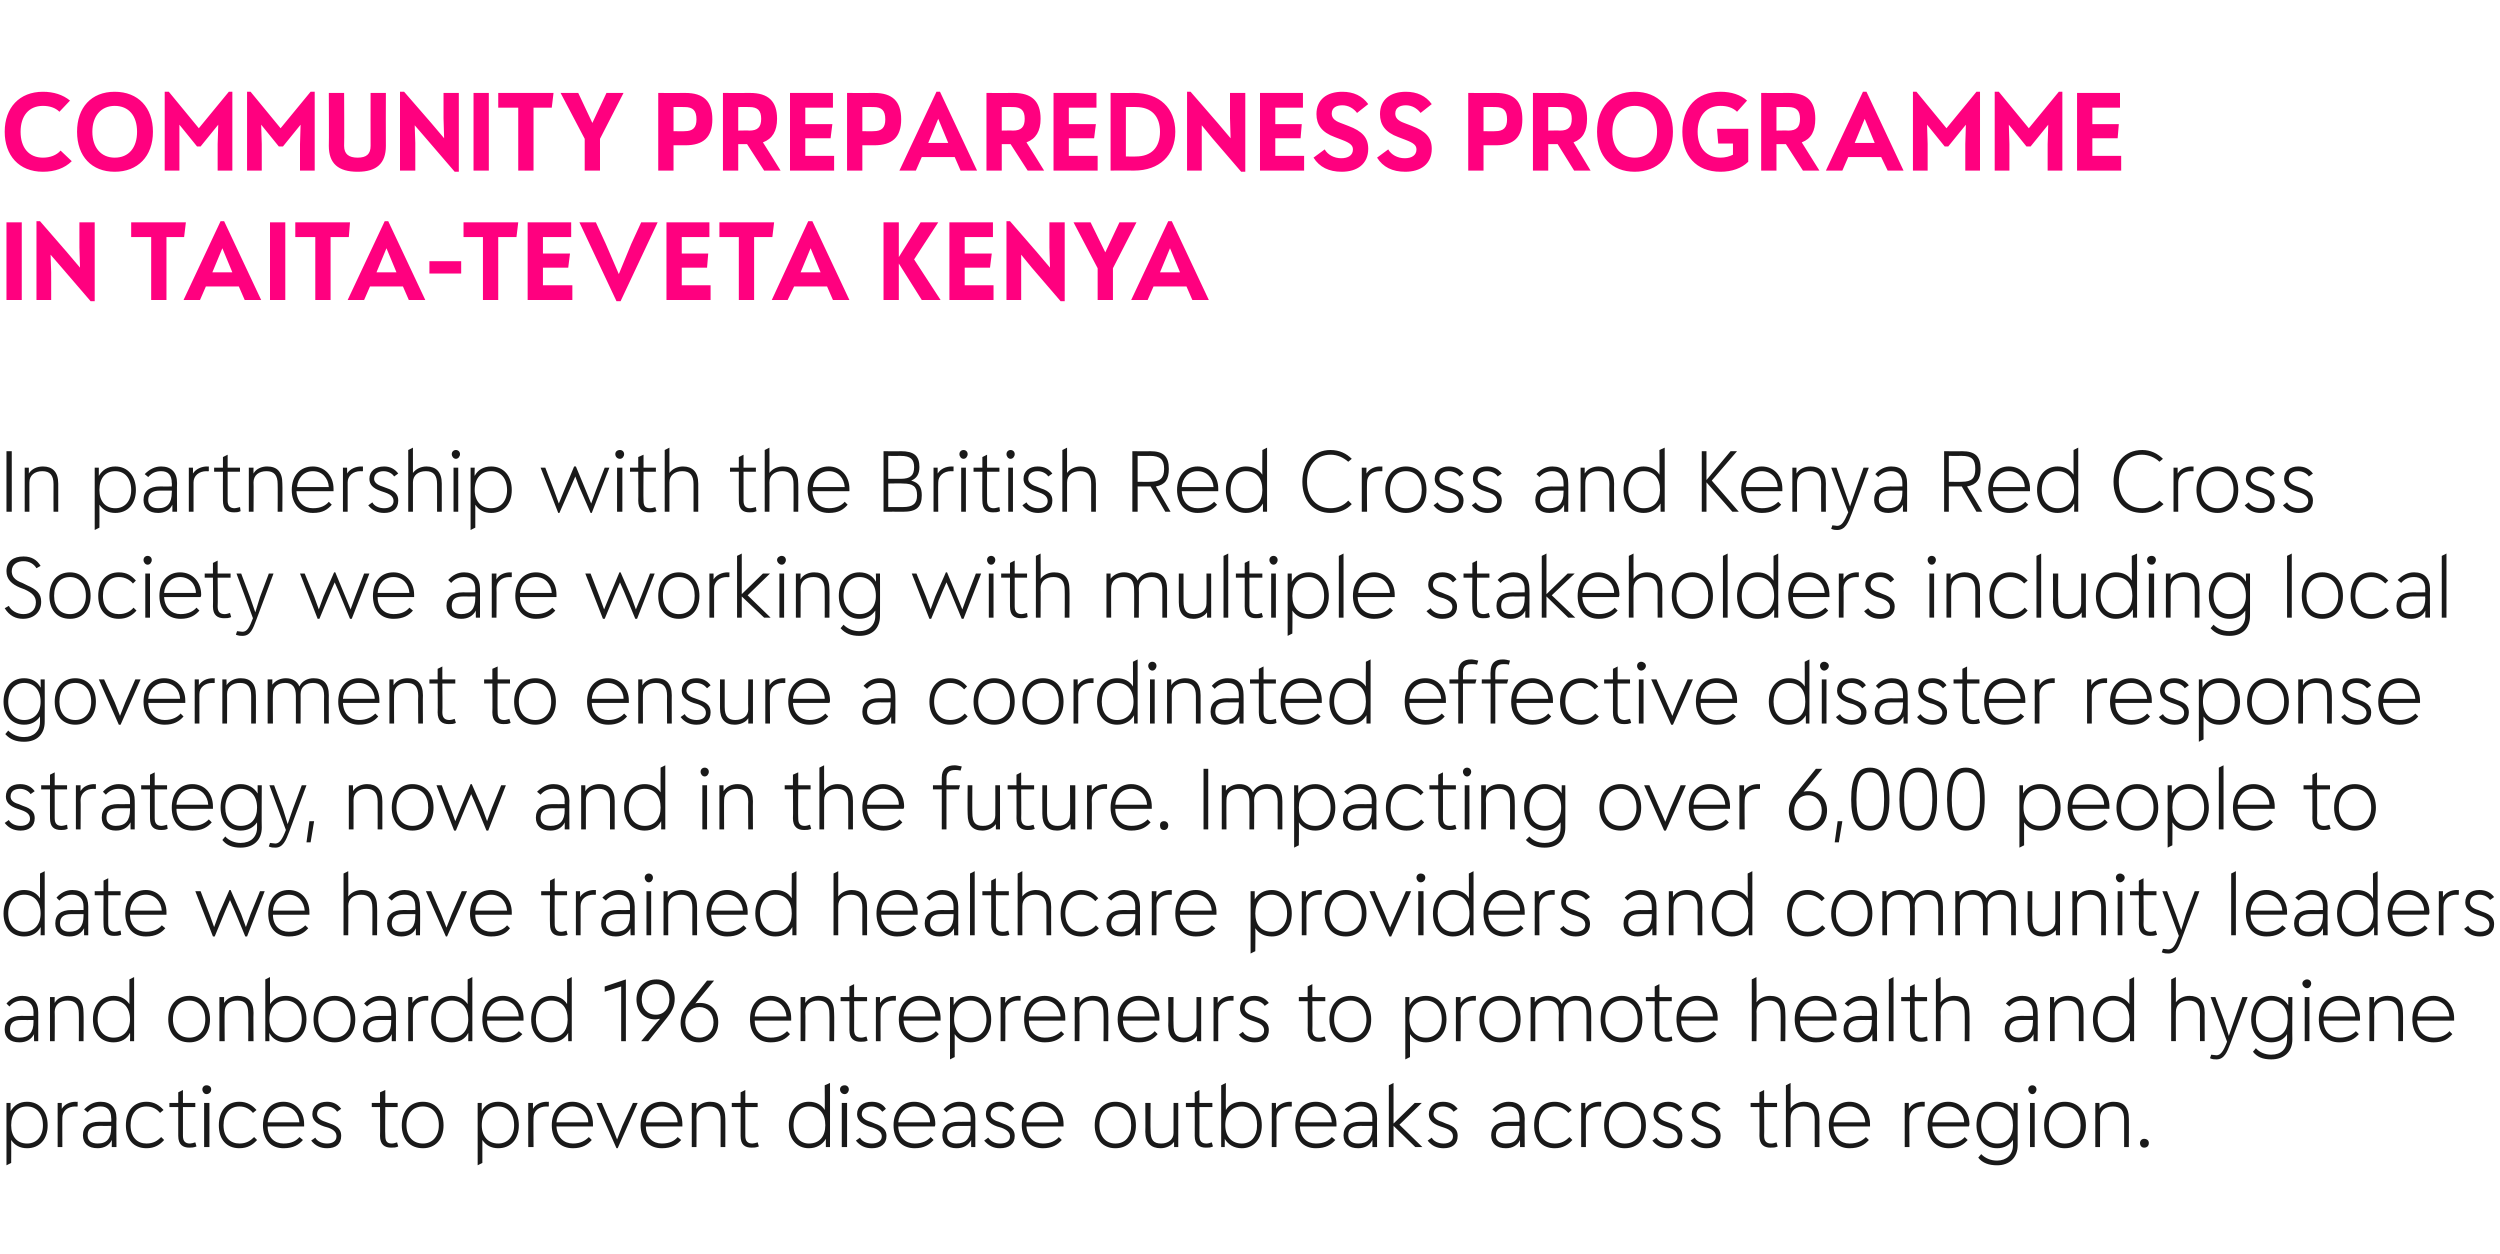
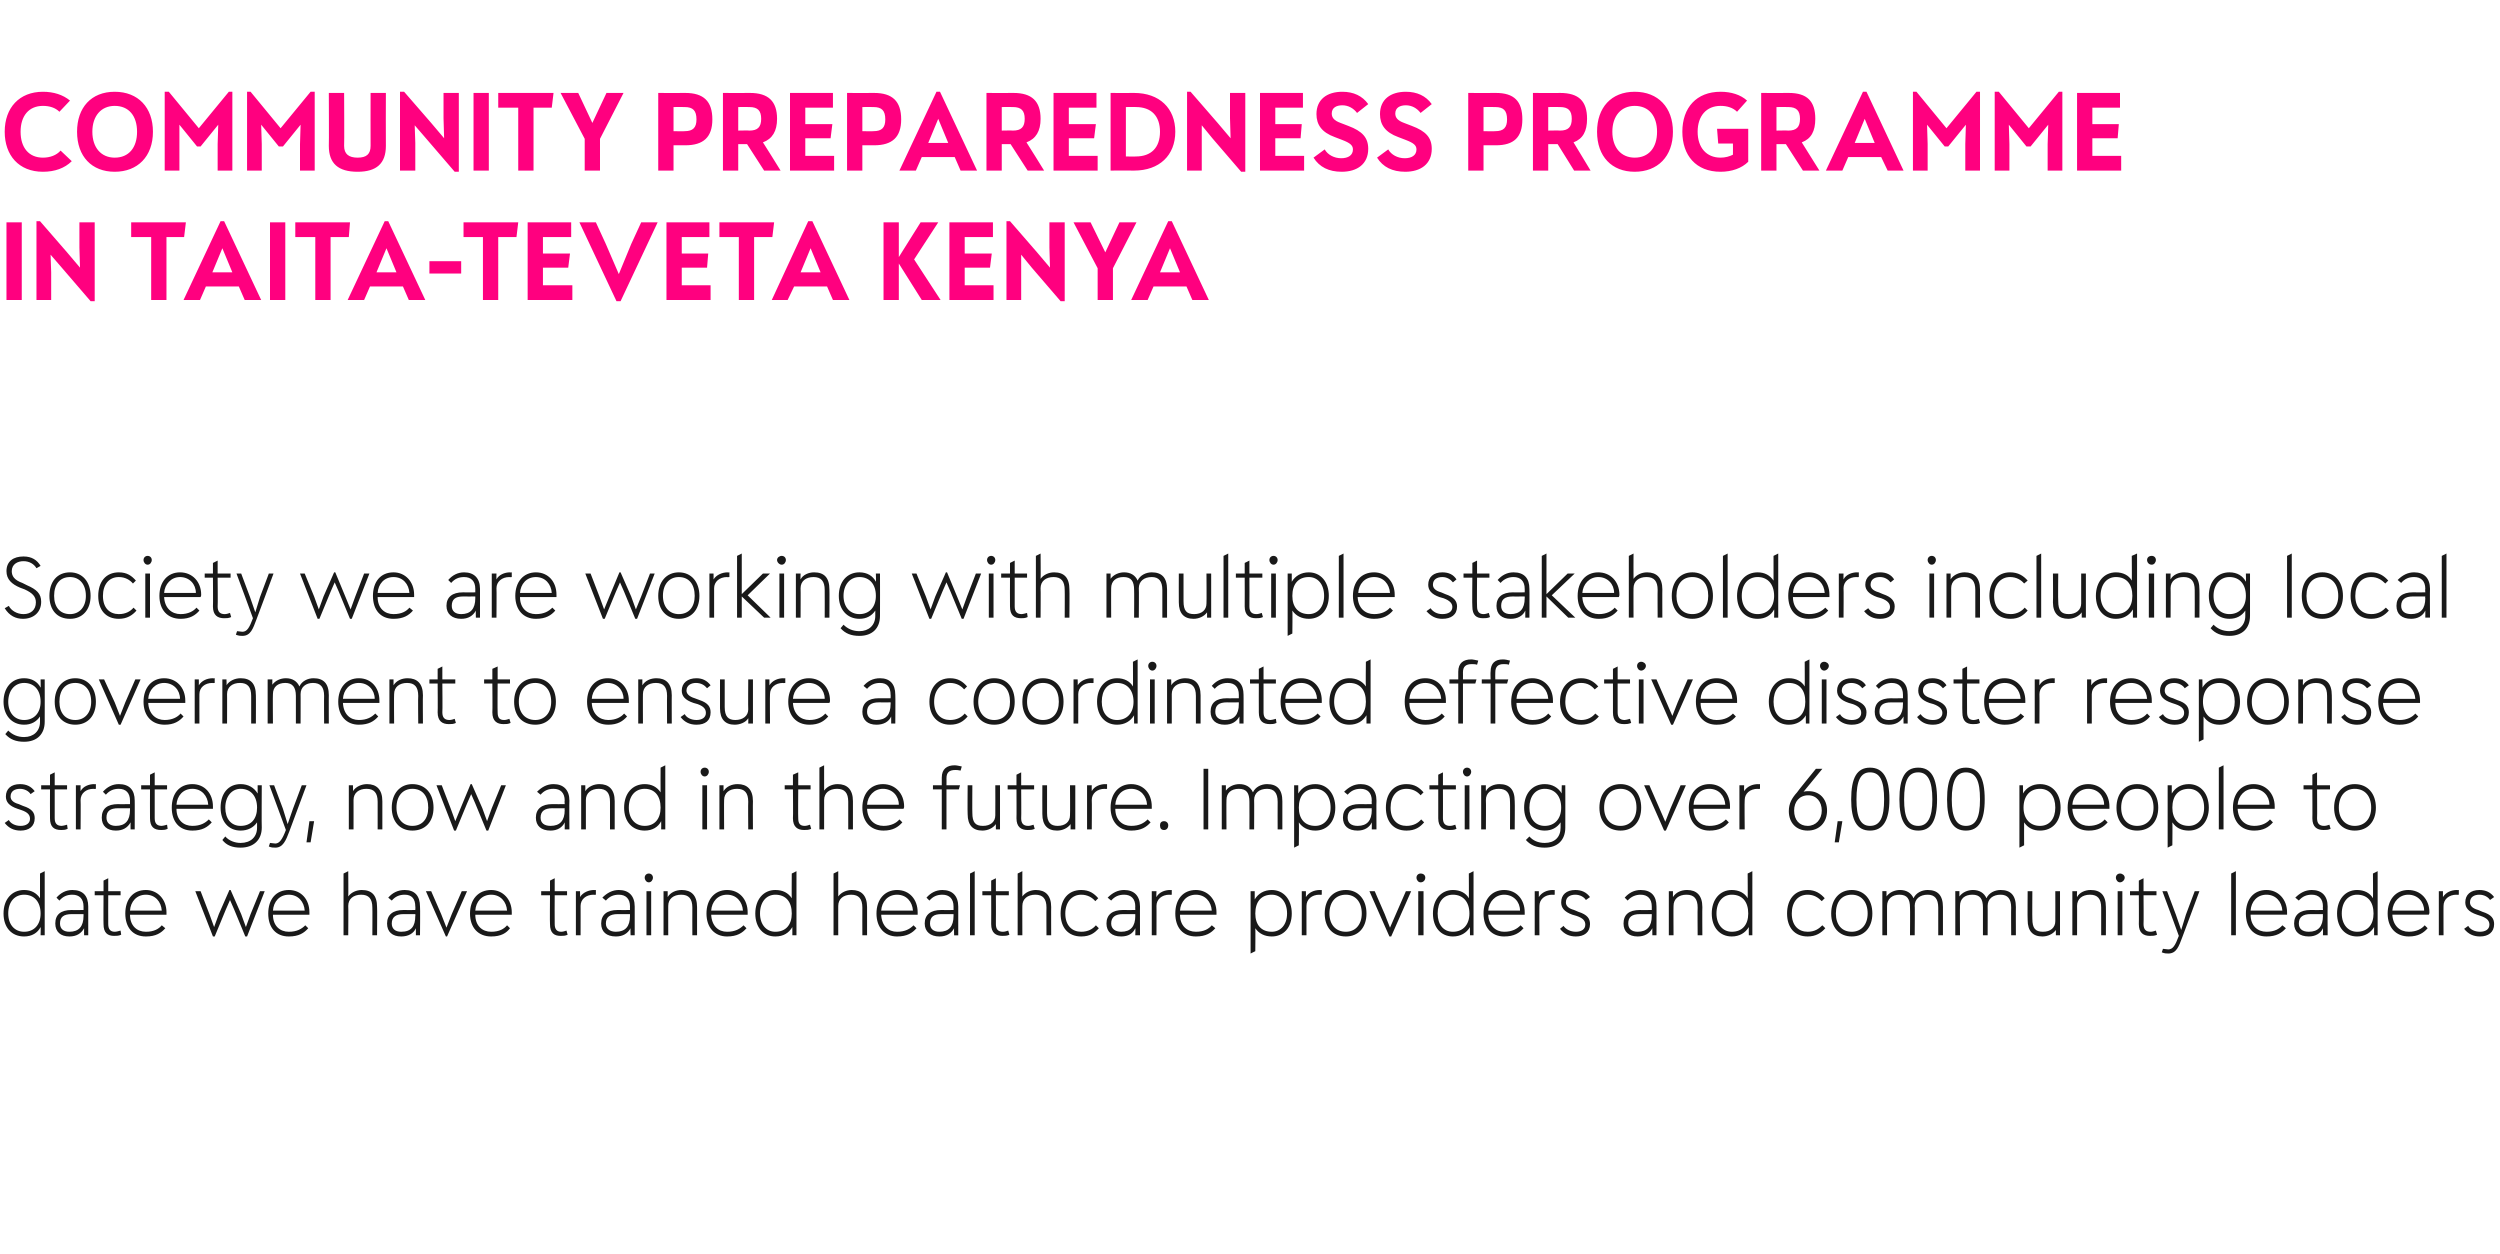
<svg xmlns="http://www.w3.org/2000/svg" version="1.1" width="425px" height="213.2px" viewBox="0 0 425 213.2">
  <desc>Community preparedness programme in Taita Teveta Kenya In partnership with the British Red Cross and Kenya Red Cross ...</desc>
  <defs />
  <g id="Polygon161116">
-     <path d="m8.1 191.3c0 2.4-1.4 3.9-3.5 3.9c-1.2 0-2.1-.5-2.7-1.4c.03.01 0 3.9 0 3.9l-.8.4v-10.6h.7v1.4c.6-1 1.5-1.6 2.8-1.6c2.1 0 3.5 1.6 3.5 4zm-.8 0c0-2-1.1-3.2-2.7-3.2c-1.7 0-2.7 1.2-2.7 3.2c0 1.9 1 3.1 2.7 3.1c1.6 0 2.7-1.2 2.7-3.1zm5.9-4v.8s-.42.05-.4 0c-1.3 0-2.2.8-2.2 1.9c-.02-.04 0 5 0 5h-.8v-7.5h.7v1c.5-.8 1.4-1.2 2.4-1.2c-.03.04.3 0 .3 0zm6.6 2.8c-.04-.03 0 4.9 0 4.9h-.8s.02-1.17 0-1.2c-.4.9-1.3 1.4-2.4 1.4c-1.6 0-2.5-.8-2.5-2.2c0-1.5 1-2.3 2.8-2.3c0 .03 2 0 2 0c0 0 .05-.62 0-.6c0-1.3-.6-2-1.8-2c-.9 0-1.6.3-2.2 1l-.6-.5c.8-.8 1.6-1.3 2.8-1.3c1.7 0 2.7 1 2.7 2.8zm-.9 1.6c.05-.02 0-.3 0-.3c0 0-2 .02-2 0c-1.3 0-2 .5-2 1.6c0 .9.6 1.4 1.7 1.4c1.6 0 2.3-.9 2.3-2.7zm2.5-.4c0-2.4 1.3-4 3.5-4c1.3 0 2.2.6 2.9 1.4l-.6.5c-.5-.6-1.2-1.1-2.3-1.1c-1.7 0-2.7 1.3-2.7 3.2c0 2.1 1.2 3.1 2.7 3.1c1.2 0 1.9-.5 2.5-1.1l.5.5c-.7.8-1.6 1.4-3 1.4c-2.2 0-3.5-1.5-3.5-3.9zm12 3.6c-.5.2-.9.2-1.2.2c-1.1 0-1.9-.5-1.9-2v-4.9h-1.5v-.7h1.5v-1.8l.8-.4v2.2h2.1v.7h-2.1v4.9c0 .9.4 1.3 1.2 1.3c.2 0 .6-.1.9-.2l.2.7zm1-9.7c0-.4.3-.7.7-.7c.5 0 .8.3.8.7c0 .4-.3.8-.8.8c-.4 0-.7-.4-.7-.8zm.3 9.8v-7.5h.9v7.5h-.9zm2.5-3.7c0-2.4 1.3-4 3.5-4c1.3 0 2.2.6 2.9 1.4l-.6.5c-.5-.6-1.2-1.1-2.3-1.1c-1.7 0-2.7 1.3-2.7 3.2c0 2.1 1.2 3.1 2.7 3.1c1.2 0 1.9-.5 2.5-1.1l.5.5c-.7.8-1.6 1.4-3 1.4c-2.2 0-3.5-1.5-3.5-3.9zm14.5.2h-6.2c0 1.9 1.2 2.9 2.7 2.9c1.4 0 2.2-.5 2.7-1.1l.6.5c-.7.8-1.6 1.4-3.3 1.4c-2.2 0-3.5-1.5-3.5-3.9c0-2.4 1.3-4 3.5-4c2 0 3.5 1.6 3.5 3.8v.4zm-6.2-.7h5.4c-.1-1.5-1.1-2.7-2.7-2.7c-1.6 0-2.6 1.2-2.7 2.7zm7.4 3.1l.7-.5c.3.6 1.1 1 2 1c.9 0 1.6-.4 1.6-1.2c0-.6-.3-1.1-1.4-1.5l-.7-.2c-1.5-.5-2-1.2-2-2.1c0-1.3 1-2.1 2.5-2.1c1 0 1.8.4 2.4 1.2l-.7.5c-.3-.5-.9-.9-1.8-.9c-.8 0-1.6.4-1.6 1.3c0 .5.4 1 1.4 1.3l.8.3c1.5.5 1.9 1.2 1.9 2.1c0 1.4-.9 2.1-2.4 2.1c-1.1 0-2-.4-2.7-1.3zm14.8 1c-.4.2-.8.2-1.2.2c-1.1 0-1.9-.5-1.9-2c.04.02 0-4.9 0-4.9h-1.4v-.7h1.4v-1.8l.9-.4v2.2h2.1v.7h-2.1s-.05 4.88 0 4.9c0 .9.3 1.3 1.1 1.3c.3 0 .6-.1.9-.2l.2.7zm.6-3.6c0-2.4 1.4-4 3.6-4c2.1 0 3.5 1.6 3.5 4c0 2.4-1.4 3.9-3.5 3.9c-2.2 0-3.6-1.5-3.6-3.9zm6.3 0c0-2-1.1-3.2-2.7-3.2c-1.7 0-2.8 1.2-2.8 3.2c0 1.9 1.1 3.1 2.8 3.1c1.6 0 2.7-1.2 2.7-3.1zm13.6 0c0 2.4-1.4 3.9-3.5 3.9c-1.2 0-2.1-.5-2.7-1.4v3.9l-.8.4v-10.6h.7s-.03 1.45 0 1.4c.5-1 1.5-1.6 2.8-1.6c2.1 0 3.5 1.6 3.5 4zm-.8 0c0-2-1.1-3.2-2.7-3.2c-1.7 0-2.8 1.2-2.8 3.2c0 1.9 1.1 3.1 2.8 3.1c1.6 0 2.7-1.2 2.7-3.1zm5.9-4v.8s-.45.05-.4 0c-1.3 0-2.2.8-2.2 1.9c-.04-.04 0 5 0 5h-.9v-7.5h.8v1c.5-.8 1.4-1.2 2.4-1.2c-.05.04.3 0 .3 0zm7.5 4.2h-6.2c.1 1.9 1.3 2.9 2.8 2.9c1.3 0 2.1-.5 2.7-1.1l.5.5c-.7.8-1.6 1.4-3.2 1.4c-2.2 0-3.6-1.5-3.6-3.9c0-2.4 1.4-4 3.5-4c2.1 0 3.5 1.6 3.5 3.8v.4zm-6.2-.7h5.4c0-1.5-1.1-2.7-2.7-2.7c-1.5 0-2.6 1.2-2.7 2.7zm13-3.3h.8l-3.4 7.7h-.2l-3.4-7.7h.9l1.7 3.9l.9 2.3l.9-2.3l1.8-3.9zm8.4 4h-6.2c0 1.9 1.2 2.9 2.7 2.9c1.4 0 2.2-.5 2.7-1.1l.6.5c-.7.8-1.6 1.4-3.3 1.4c-2.2 0-3.6-1.5-3.6-3.9c0-2.4 1.4-4 3.6-4c2 0 3.5 1.6 3.5 3.8v.4zm-6.2-.7h5.4c-.1-1.5-1.1-2.7-2.7-2.7c-1.6 0-2.6 1.2-2.7 2.7zm13.5-.6c.02-.04 0 4.8 0 4.8h-.8v-4.7c0-1.5-.6-2.2-1.9-2.2c-1.3 0-2.2.7-2.2 1.9c.02-.04 0 5 0 5h-.8v-7.5h.8s-.05.96 0 1c.4-.8 1.4-1.2 2.3-1.2c1.7 0 2.6.9 2.6 2.9zm5.7 4.7c-.5.2-.9.2-1.2.2c-1.2 0-1.9-.5-1.9-2v-4.9h-1.5v-.7h1.5v-1.8l.8-.4v2.2h2.1v.7h-2.1v4.9c0 .9.4 1.3 1.2 1.3c.2 0 .6-.1.9-.2l.2.7zm11.2-10.4l.9-.4V195h-.7s-.02-1.42 0-1.4c-.6 1-1.6 1.6-2.9 1.6c-2 0-3.4-1.5-3.4-3.9c0-2.4 1.4-4 3.4-4c1.2 0 2.2.5 2.7 1.4c.04.02 0-4.2 0-4.2zm.1 6.8c0-2-1-3.2-2.8-3.2c-1.5 0-2.6 1.2-2.6 3.2c0 1.9 1.1 3.1 2.6 3.1c1.8 0 2.8-1.2 2.8-3.1zm2.5-6.1c0-.4.3-.7.8-.7c.4 0 .7.3.7.7c0 .4-.3.8-.7.8c-.5 0-.8-.4-.8-.8zm.3 9.8v-7.5h.9v7.5h-.9zm2.4-1.1l.7-.5c.3.6 1.1 1 2 1c.9 0 1.7-.4 1.7-1.2c0-.6-.4-1.1-1.5-1.5l-.7-.2c-1.4-.5-2-1.2-2-2.1c0-1.3 1-2.1 2.5-2.1c1.1 0 1.9.4 2.4 1.2l-.6.5c-.4-.5-1-.9-1.8-.9c-.9 0-1.7.4-1.7 1.3c0 .5.4 1 1.5 1.3l.7.3c1.5.5 2 1.2 2 2.1c0 1.4-1 2.1-2.5 2.1c-1.1 0-2-.4-2.7-1.3zm13.4-2.4h-6.2c.1 1.9 1.3 2.9 2.8 2.9c1.3 0 2.2-.5 2.7-1.1l.5.5c-.7.8-1.6 1.4-3.2 1.4c-2.2 0-3.6-1.5-3.6-3.9c0-2.4 1.4-4 3.5-4c2.1 0 3.6 1.6 3.6 3.8c0 .1 0 .2-.1.4zm-6.2-.7h5.4c0-1.5-1.1-2.7-2.7-2.7c-1.5 0-2.6 1.2-2.7 2.7zm13.1-.7v4.9h-.7s-.03-1.17 0-1.2c-.5.9-1.3 1.4-2.5 1.4c-1.5 0-2.4-.8-2.4-2.2c0-1.5.9-2.3 2.8-2.3c-.04.03 2 0 2 0v-.6c0-1.3-.7-2-1.9-2c-.9 0-1.6.3-2.2 1l-.5-.5c.7-.8 1.6-1.3 2.7-1.3c1.8 0 2.7 1 2.7 2.8zm-.8 1.6v-.3s-2.04.02-2 0c-1.4 0-2 .5-2 1.6c0 .9.6 1.4 1.6 1.4c1.6 0 2.4-.9 2.4-2.7zm2.3 2.2l.7-.5c.4.6 1.1 1 2 1c1 0 1.7-.4 1.7-1.2c0-.6-.4-1.1-1.5-1.5l-.7-.2c-1.4-.5-1.9-1.2-1.9-2.1c0-1.3.9-2.1 2.4-2.1c1.1 0 1.9.4 2.4 1.2l-.6.5c-.4-.5-1-.9-1.8-.9c-.9 0-1.6.4-1.6 1.3c0 .5.3 1 1.4 1.3l.7.3c1.5.5 2 1.2 2 2.1c0 1.4-1 2.1-2.5 2.1c-1.1 0-1.9-.4-2.7-1.3zm13.5-2.4h-6.3c.1 1.9 1.3 2.9 2.8 2.9c1.3 0 2.2-.5 2.7-1.1l.5.5c-.7.8-1.6 1.4-3.2 1.4c-2.2 0-3.6-1.5-3.6-3.9c0-2.4 1.4-4 3.5-4c2.1 0 3.6 1.6 3.6 3.8v.4zm-6.3-.7h5.4c0-1.5-1.1-2.7-2.7-2.7c-1.5 0-2.6 1.2-2.7 2.7zm11.6.5c0-2.4 1.4-4 3.5-4c2.2 0 3.5 1.6 3.5 4c0 2.4-1.3 3.9-3.5 3.9c-2.1 0-3.5-1.5-3.5-3.9zm6.2 0c0-2-1-3.2-2.7-3.2c-1.6 0-2.7 1.2-2.7 3.2c0 1.9 1.1 3.1 2.7 3.1c1.7 0 2.7-1.2 2.7-3.1zm7.2-3.8h.8v7.5h-.7s-.03-.93 0-.9c-.5.7-1.4 1.1-2.3 1.1c-1.6 0-2.6-.9-2.6-2.8c.04-.05 0-4.9 0-4.9h.9s-.05 4.74 0 4.7c0 1.6.5 2.2 1.8 2.2c1.2 0 2.1-.7 2.1-1.8v-5.1zm6.7 7.4c-.4.2-.8.2-1.2.2c-1.1 0-1.9-.5-1.9-2c.02.02 0-4.9 0-4.9h-1.5v-.7h1.5v-1.8l.8-.4v2.2h2.2v.7h-2.2s.03 4.88 0 4.9c0 .9.4 1.3 1.2 1.3c.3 0 .6-.1.9-.2l.2.7zm8.3-3.6c0 2.4-1.4 3.9-3.4 3.9c-1.3 0-2.3-.6-2.9-1.6c.03-.02 0 1.4 0 1.4h-.6v-10.5l.8-.4s-.03 4.62 0 4.6c.5-.9 1.5-1.4 2.7-1.4c2 0 3.4 1.6 3.4 4zm-.8 0c0-2-1-3.2-2.6-3.2c-1.7 0-2.8 1.2-2.8 3.2c0 1.9 1.1 3.1 2.8 3.1c1.6 0 2.6-1.2 2.6-3.1zm5.9-4v.8s-.38.05-.4 0c-1.3 0-2.2.8-2.2 1.9c.02-.04 0 5 0 5h-.8v-7.5h.7s.05.96 0 1c.5-.8 1.5-1.2 2.4-1.2c.01.04.3 0 .3 0zm7.6 4.2H221c0 1.9 1.2 2.9 2.7 2.9c1.4 0 2.2-.5 2.7-1.1l.6.5c-.7.8-1.6 1.4-3.3 1.4c-2.2 0-3.5-1.5-3.5-3.9c0-2.4 1.3-4 3.5-4c2 0 3.5 1.6 3.5 3.8v.4zm-6.2-.7h5.4c-.1-1.5-1.1-2.7-2.7-2.7c-1.6 0-2.6 1.2-2.7 2.7zm13.1-.7c-.03-.03 0 4.9 0 4.9h-.8s.03-1.17 0-1.2c-.4.9-1.3 1.4-2.4 1.4c-1.6 0-2.5-.8-2.5-2.2c0-1.5 1-2.3 2.8-2.3c.01.03 2.1 0 2.1 0c0 0-.04-.62 0-.6c0-1.3-.7-2-1.9-2c-.9 0-1.6.3-2.2 1l-.6-.5c.8-.8 1.7-1.3 2.8-1.3c1.7 0 2.7 1 2.7 2.8zm-.8 1.6c-.04-.02 0-.3 0-.3c0 0-2.09.02-2.1 0c-1.3 0-2 .5-2 1.6c0 .9.6 1.4 1.7 1.4c1.6 0 2.4-.9 2.4-2.7zm8.5 3.3h-1.2l-3.7-3.6v3.6h-.8v-10.5l.8-.4v6.9l3.6-3.5h1.2l-3.8 3.7l3.9 3.8zm.9-1.1l.7-.5c.3.6 1.1 1 2 1c.9 0 1.6-.4 1.6-1.2c0-.6-.3-1.1-1.5-1.5l-.6-.2c-1.5-.5-2-1.2-2-2.1c0-1.3 1-2.1 2.4-2.1c1.1 0 1.9.4 2.5 1.2l-.7.5c-.3-.5-1-.9-1.8-.9c-.9 0-1.6.4-1.6 1.3c0 .5.4 1 1.4 1.3l.7.3c1.6.5 2 1.2 2 2.1c0 1.4-.9 2.1-2.4 2.1c-1.1 0-2-.4-2.7-1.3zm16.5-3.8c-.04-.03 0 4.9 0 4.9h-.8s.02-1.17 0-1.2c-.4.9-1.3 1.4-2.4 1.4c-1.6 0-2.5-.8-2.5-2.2c0-1.5 1-2.3 2.8-2.3c0 .03 2 0 2 0c0 0 .05-.62 0-.6c0-1.3-.6-2-1.8-2c-.9 0-1.6.3-2.2 1l-.6-.5c.8-.8 1.7-1.3 2.8-1.3c1.7 0 2.7 1 2.7 2.8zm-.9 1.6c.05-.02 0-.3 0-.3c0 0-2 .02-2 0c-1.3 0-2 .5-2 1.6c0 .9.6 1.4 1.7 1.4c1.6 0 2.3-.9 2.3-2.7zm2.5-.4c0-2.4 1.3-4 3.5-4c1.3 0 2.2.6 2.9 1.4l-.6.5c-.5-.6-1.2-1.1-2.3-1.1c-1.7 0-2.7 1.3-2.7 3.2c0 2.1 1.2 3.1 2.7 3.1c1.2 0 1.9-.5 2.5-1.1l.5.5c-.7.8-1.6 1.4-3 1.4c-2.2 0-3.5-1.5-3.5-3.9zm11.4-4v.8s-.42.05-.4 0c-1.3 0-2.2.8-2.2 1.9c-.02-.04 0 5 0 5h-.8v-7.5h.7v1c.5-.8 1.4-1.2 2.4-1.2c-.02.04.3 0 .3 0zm.5 4c0-2.4 1.4-4 3.5-4c2.2 0 3.6 1.6 3.6 4c0 2.4-1.4 3.9-3.6 3.9c-2.1 0-3.5-1.5-3.5-3.9zm6.3 0c0-2-1.1-3.2-2.8-3.2c-1.6 0-2.7 1.2-2.7 3.2c0 1.9 1.1 3.1 2.7 3.1c1.7 0 2.8-1.2 2.8-3.1zm1.9 2.6l.7-.5c.3.6 1.1 1 2 1c.9 0 1.6-.4 1.6-1.2c0-.6-.3-1.1-1.5-1.5l-.6-.2c-1.5-.5-2-1.2-2-2.1c0-1.3 1-2.1 2.5-2.1c1 0 1.8.4 2.4 1.2l-.7.5c-.3-.5-.9-.9-1.8-.9c-.8 0-1.6.4-1.6 1.3c0 .5.4 1 1.4 1.3l.8.3c1.5.5 1.9 1.2 1.9 2.1c0 1.4-.9 2.1-2.4 2.1c-1.1 0-2-.4-2.7-1.3zm6.5 0l.7-.5c.3.6 1.1 1 2 1c.9 0 1.6-.4 1.6-1.2c0-.6-.3-1.1-1.5-1.5l-.6-.2c-1.5-.5-2-1.2-2-2.1c0-1.3 1-2.1 2.4-2.1c1.1 0 1.9.4 2.5 1.2l-.7.5c-.3-.5-1-.9-1.8-.9c-.9 0-1.6.4-1.6 1.3c0 .5.4 1 1.4 1.3l.7.3c1.6.5 2 1.2 2 2.1c0 1.4-.9 2.1-2.4 2.1c-1.1 0-2-.4-2.7-1.3zm14.8 1c-.4.2-.8.2-1.2.2c-1.1 0-1.9-.5-1.9-2c.03.02 0-4.9 0-4.9h-1.5v-.7h1.5v-1.8l.8-.4v2.2h2.2v.7h-2.2s.04 4.88 0 4.9c0 .9.4 1.3 1.2 1.3c.3 0 .6-.1.9-.2l.2.7zm7.1-4.7v4.8h-.8s-.02-4.72 0-4.7c0-1.5-.6-2.2-1.9-2.2c-1.3 0-2.2.7-2.2 1.9c-.01-.05 0 5 0 5h-.8v-10.5l.8-.4v4.3c.5-.7 1.4-1.1 2.3-1.1c1.6 0 2.6.9 2.6 2.9zm8.6 1.3h-6.2c.1 1.9 1.2 2.9 2.7 2.9c1.4 0 2.2-.5 2.8-1.1l.5.5c-.7.8-1.6 1.4-3.3 1.4c-2.1 0-3.5-1.5-3.5-3.9c0-2.4 1.4-4 3.5-4c2.1 0 3.5 1.6 3.5 3.8v.4zm-6.2-.7h5.4c-.1-1.5-1.1-2.7-2.7-2.7c-1.6 0-2.6 1.2-2.7 2.7zm15.5-3.5v.8s-.44.05-.4 0c-1.3 0-2.2.8-2.2 1.9c-.04-.04 0 5 0 5h-.8v-7.5h.7v1c.5-.8 1.4-1.2 2.4-1.2c-.04.04.3 0 .3 0zm7.5 4.2h-6.2c.1 1.9 1.3 2.9 2.8 2.9c1.3 0 2.2-.5 2.7-1.1l.5.5c-.7.8-1.6 1.4-3.2 1.4c-2.2 0-3.6-1.5-3.6-3.9c0-2.4 1.4-4 3.5-4c2.1 0 3.6 1.6 3.6 3.8c0 .1 0 .2-.1.4zm-6.2-.7h5.4c0-1.5-1.1-2.7-2.7-2.7c-1.5 0-2.6 1.2-2.7 2.7zm13.8-3.3h.7s-.01 7.19 0 7.2c0 2.1-1.4 3.4-3.5 3.4c-1.4 0-2.5-.4-3.2-1.3l.5-.6c.7.7 1.6 1.1 2.7 1.1c1.6 0 2.7-1 2.7-2.6v-.9c-.6.9-1.5 1.4-2.7 1.4c-2.1 0-3.5-1.6-3.5-3.9c0-2.4 1.4-4 3.5-4c1.3 0 2.3.6 2.8 1.6c.02.05 0-1.4 0-1.4zm-.1 3.8c0-2-1-3.2-2.7-3.2c-1.6 0-2.7 1.3-2.7 3.2c0 1.9 1.1 3.1 2.7 3.1c1.7 0 2.7-1.2 2.7-3.1zm2.6-6.1c0-.4.3-.7.7-.7c.4 0 .7.3.7.7c0 .4-.3.8-.7.8c-.4 0-.7-.4-.7-.8zm.3 9.8v-7.5h.8v7.5h-.8zm2.4-3.7c0-2.4 1.4-4 3.5-4c2.2 0 3.6 1.6 3.6 4c0 2.4-1.4 3.9-3.6 3.9c-2.1 0-3.5-1.5-3.5-3.9zm6.2 0c0-2-1-3.2-2.7-3.2c-1.6 0-2.7 1.2-2.7 3.2c0 1.9 1.1 3.1 2.7 3.1c1.7 0 2.7-1.2 2.7-3.1zm8.2-1.1c.02-.04 0 4.8 0 4.8h-.8v-4.7c0-1.5-.6-2.2-1.9-2.2c-1.3 0-2.2.7-2.2 1.9c.02-.04 0 5 0 5h-.8v-7.5h.7s.05.96 0 1c.5-.8 1.5-1.2 2.4-1.2c1.7 0 2.6.9 2.6 2.9zm1.9 4.1c0-.4.3-.7.7-.7c.5 0 .8.3.8.7c0 .5-.3.8-.8.8c-.4 0-.7-.3-.7-.8z" stroke="none" fill="#191919" />
-   </g>
+     </g>
  <g id="Polygon161115">
-     <path d="m6.5 172.1v4.9h-.7s-.05-1.17 0-1.2c-.5.9-1.3 1.4-2.5 1.4c-1.6 0-2.5-.8-2.5-2.2c0-1.5 1-2.3 2.8-2.3c.04.03 2.1 0 2.1 0c0 0-.02-.62 0-.6c0-1.3-.7-2-1.9-2c-.9 0-1.6.3-2.2 1l-.5-.5c.7-.8 1.6-1.3 2.7-1.3c1.7 0 2.7 1 2.7 2.8zm-.8 1.6c-.02-.02 0-.3 0-.3c0 0-2.06.02-2.1 0c-1.3 0-1.9.5-1.9 1.6c0 .9.6 1.4 1.6 1.4c1.6 0 2.4-.9 2.4-2.7zm8.5-1.5c.04-.04 0 4.8 0 4.8h-.8s.03-4.72 0-4.7c0-1.5-.6-2.2-1.9-2.2c-1.3 0-2.2.7-2.2 1.9c.04-.04 0 5 0 5h-.8v-7.5h.8s-.03.96 0 1c.4-.8 1.4-1.2 2.3-1.2c1.7 0 2.6.9 2.6 2.9zm7.8-5.7l.8-.4V177h-.7s.05-1.42 0-1.4c-.5 1-1.5 1.6-2.8 1.6c-2.1 0-3.5-1.5-3.5-3.9c0-2.4 1.4-4 3.5-4c1.2 0 2.1.5 2.7 1.4v-4.2zm.1 6.8c0-2-1.1-3.2-2.8-3.2c-1.6 0-2.7 1.2-2.7 3.2c0 1.9 1.1 3.1 2.7 3.1c1.7 0 2.8-1.2 2.8-3.1zm6.5 0c0-2.4 1.4-4 3.6-4c2.1 0 3.5 1.6 3.5 4c0 2.4-1.4 3.9-3.5 3.9c-2.2 0-3.6-1.5-3.6-3.9zm6.3 0c0-2-1.1-3.2-2.7-3.2c-1.7 0-2.8 1.2-2.8 3.2c0 1.9 1.1 3.1 2.8 3.1c1.6 0 2.7-1.2 2.7-3.1zm8.2-1.1c-.05-.04 0 4.8 0 4.8h-.9s.04-4.72 0-4.7c0-1.5-.5-2.2-1.8-2.2c-1.4 0-2.2.7-2.2 1.9c-.05-.04 0 5 0 5h-.9v-7.5h.8s-.02.96 0 1c.5-.8 1.4-1.2 2.3-1.2c1.7 0 2.7.9 2.7 2.9zm9 1.1c0 2.4-1.4 3.9-3.5 3.9c-1.3 0-2.3-.6-2.8-1.6c-.05-.02 0 1.4 0 1.4h-.7v-10.5l.8-.4v4.6c.6-.9 1.5-1.4 2.7-1.4c2.1 0 3.5 1.6 3.5 4zm-.8 0c0-2-1.1-3.2-2.7-3.2c-1.7 0-2.8 1.2-2.8 3.2c0 1.9 1.1 3.1 2.8 3.1c1.6 0 2.7-1.2 2.7-3.1zm2 0c0-2.4 1.4-4 3.6-4c2.1 0 3.5 1.6 3.5 4c0 2.4-1.4 3.9-3.5 3.9c-2.2 0-3.6-1.5-3.6-3.9zm6.3 0c0-2-1.1-3.2-2.7-3.2c-1.7 0-2.8 1.2-2.8 3.2c0 1.9 1.1 3.1 2.8 3.1c1.6 0 2.7-1.2 2.7-3.1zm7.7-1.2c.03-.03 0 4.9 0 4.9h-.7v-1.2c-.4.9-1.3 1.4-2.5 1.4c-1.5 0-2.4-.8-2.4-2.2c0-1.5 1-2.3 2.8-2.3c-.02.03 2 0 2 0c0 0 .02-.62 0-.6c0-1.3-.6-2-1.9-2c-.8 0-1.5.3-2.2 1l-.5-.5c.7-.8 1.6-1.3 2.7-1.3c1.8 0 2.7 1 2.7 2.8zm-.8 1.6c.02-.02 0-.3 0-.3c0 0-2.02.02-2 0c-1.4 0-2 .5-2 1.6c0 .9.6 1.4 1.6 1.4c1.6 0 2.4-.9 2.4-2.7zm6.3-4.4v.8s-.42.05-.4 0c-1.3 0-2.2.8-2.2 1.9c-.02-.04 0 5 0 5h-.8v-7.5h.7v1c.5-.8 1.4-1.2 2.4-1.2c-.03.04.3 0 .3 0zm6.7-2.8l.8-.4V177h-.7s.03-1.42 0-1.4c-.5 1-1.5 1.6-2.8 1.6c-2.1 0-3.5-1.5-3.5-3.9c0-2.4 1.4-4 3.5-4c1.2 0 2.1.5 2.7 1.4v-4.2zm.1 6.8c0-2-1.1-3.2-2.8-3.2c-1.6 0-2.7 1.2-2.7 3.2c0 1.9 1.1 3.1 2.7 3.1c1.7 0 2.8-1.2 2.8-3.1zm9.4.2h-6.2c0 1.9 1.2 2.9 2.7 2.9c1.4 0 2.2-.5 2.7-1.1l.6.5c-.7.8-1.6 1.4-3.3 1.4c-2.2 0-3.5-1.5-3.5-3.9c0-2.4 1.3-4 3.5-4c2 0 3.5 1.6 3.5 3.8v.4zm-6.2-.7h5.4c-.1-1.5-1.1-2.7-2.7-2.7c-1.6 0-2.6 1.2-2.7 2.7zm13.6-6.3l.8-.4V177h-.6s-.03-1.42 0-1.4c-.6 1-1.6 1.6-2.9 1.6c-2 0-3.4-1.5-3.4-3.9c0-2.4 1.4-4 3.4-4c1.2 0 2.2.5 2.7 1.4c.03.02 0-4.2 0-4.2zm.1 6.8c0-2-1-3.2-2.8-3.2c-1.6 0-2.6 1.2-2.6 3.2c0 1.9 1 3.1 2.6 3.1c1.8 0 2.8-1.2 2.8-3.1zm6.3-5.6l3.6-1.2V177h-.8v-9.3l-2.8.9v-.9zm11.9 2.1c0 1.3-.5 2.2-1.3 3.2l-3.2 4H109s3.2-3.84 3.2-3.8c-.3 0-.5.1-.8.1c-1.9 0-3.2-1.4-3.2-3.4c0-2 1.4-3.4 3.4-3.4c2 0 3.1 1.4 3.1 3.3zm-.9.1c0-1.6-.9-2.6-2.3-2.6c-1.4 0-2.4 1.1-2.4 2.6c0 1.5.9 2.6 2.4 2.6c1.4 0 2.3-1.1 2.3-2.6zm8.3 3.9c0 2-1.3 3.4-3.3 3.4c-2 0-3.1-1.4-3.1-3.3c0-1.3.5-2.2 1.3-3.2l3.2-4h1.2s-3.22 3.86-3.2 3.9c.2-.1.5-.1.8-.1c1.9 0 3.1 1.3 3.1 3.3zm-.8 0c0-1.5-1-2.6-2.4-2.6c-1.4 0-2.4 1.1-2.4 2.6c0 1.6 1 2.6 2.4 2.6c1.4 0 2.4-1.1 2.4-2.6zm13.2-.3h-6.2c0 1.9 1.2 2.9 2.7 2.9c1.4 0 2.2-.5 2.8-1.1l.5.5c-.7.8-1.6 1.4-3.3 1.4c-2.2 0-3.5-1.5-3.5-3.9c0-2.4 1.3-4 3.5-4c2.1 0 3.5 1.6 3.5 3.8v.4zm-6.2-.7h5.4c-.1-1.5-1.1-2.7-2.7-2.7c-1.6 0-2.6 1.2-2.7 2.7zm13.5-.6c.05-.04 0 4.8 0 4.8h-.8s.04-4.72 0-4.7c0-1.5-.6-2.2-1.9-2.2c-1.3 0-2.2.7-2.2 1.9c.05-.04 0 5 0 5h-.8v-7.5h.8s-.02.96 0 1c.5-.8 1.4-1.2 2.3-1.2c1.7 0 2.6.9 2.6 2.9zm5.7 4.7c-.4.2-.8.2-1.2.2c-1.1 0-1.9-.5-1.9-2c.02.02 0-4.9 0-4.9h-1.5v-.7h1.5v-1.8l.8-.4v2.2h2.2v.7h-2.2s.03 4.88 0 4.9c0 .9.4 1.3 1.2 1.3c.3 0 .6-.1.9-.2l.2.7zm4.8-7.6v.8s-.42.05-.4 0c-1.3 0-2.2.8-2.2 1.9c-.02-.04 0 5 0 5h-.8v-7.5h.7v1c.5-.8 1.4-1.2 2.4-1.2c-.03.04.3 0 .3 0zm7.6 4.2h-6.3c.1 1.9 1.3 2.9 2.8 2.9c1.3 0 2.2-.5 2.7-1.1l.5.5c-.7.8-1.6 1.4-3.2 1.4c-2.2 0-3.6-1.5-3.6-3.9c0-2.4 1.4-4 3.5-4c2.1 0 3.6 1.6 3.6 3.8v.4zm-6.3-.7h5.4c0-1.5-1.1-2.7-2.7-2.7c-1.5 0-2.6 1.2-2.7 2.7zm14.9.5c0 2.4-1.4 3.9-3.5 3.9c-1.2 0-2.1-.5-2.7-1.4v3.9l-.8.4v-10.6h.6s.05 1.45 0 1.4c.6-1 1.6-1.6 2.9-1.6c2.1 0 3.5 1.6 3.5 4zm-.8 0c0-2-1.1-3.2-2.7-3.2c-1.7 0-2.8 1.2-2.8 3.2c0 1.9 1.1 3.1 2.8 3.1c1.6 0 2.7-1.2 2.7-3.1zm5.8-4v.8s-.37.05-.4 0c-1.3 0-2.2.8-2.2 1.9c.03-.04 0 5 0 5h-.8v-7.5h.8s-.04.96 0 1c.4-.8 1.4-1.2 2.3-1.2c.03.04.3 0 .3 0zm7.6 4.2h-6.2c0 1.9 1.2 2.9 2.7 2.9c1.4 0 2.2-.5 2.8-1.1l.5.5c-.7.8-1.6 1.4-3.3 1.4c-2.2 0-3.5-1.5-3.5-3.9c0-2.4 1.3-4 3.5-4c2.1 0 3.5 1.6 3.5 3.8v.4zm-6.2-.7h5.4c-.1-1.5-1.1-2.7-2.7-2.7c-1.6 0-2.6 1.2-2.7 2.7zm13.5-.6c.05-.04 0 4.8 0 4.8h-.8s.04-4.72 0-4.7c0-1.5-.6-2.2-1.9-2.2c-1.3 0-2.2.7-2.2 1.9c.05-.04 0 5 0 5h-.8v-7.5h.8s-.02.96 0 1c.5-.8 1.4-1.2 2.3-1.2c1.7 0 2.6.9 2.6 2.9zm8.7 1.3h-6.2c0 1.9 1.2 2.9 2.7 2.9c1.4 0 2.2-.5 2.7-1.1l.5.5c-.7.8-1.5 1.4-3.2 1.4c-2.2 0-3.6-1.5-3.6-3.9c0-2.4 1.4-4 3.6-4c2 0 3.5 1.6 3.5 3.8v.4zm-6.2-.7h5.4c-.1-1.5-1.1-2.7-2.7-2.7c-1.6 0-2.6 1.2-2.7 2.7zm12.5-3.3h.8v7.5h-.7s-.02-.93 0-.9c-.5.7-1.4 1.1-2.3 1.1c-1.6 0-2.6-.9-2.6-2.8c.05-.05 0-4.9 0-4.9h.9s-.04 4.74 0 4.7c0 1.6.5 2.2 1.8 2.2c1.2 0 2.1-.7 2.1-1.8v-5.1zm6.3-.2v.8s-.4.05-.4 0c-1.3 0-2.2.8-2.2 1.9v5h-.8v-7.5h.7s.03.96 0 1c.5-.8 1.5-1.2 2.4-1.2c0 .04.3 0 .3 0zm.9 6.6l.7-.5c.3.6 1.1 1 2 1c.9 0 1.6-.4 1.6-1.2c0-.6-.3-1.1-1.5-1.5l-.6-.2c-1.5-.5-2-1.2-2-2.1c0-1.3 1-2.1 2.4-2.1c1.1 0 1.9.4 2.5 1.2l-.7.5c-.3-.5-1-.9-1.8-.9c-.9 0-1.6.4-1.6 1.3c0 .5.4 1 1.4 1.3l.8.3c1.5.5 1.9 1.2 1.9 2.1c0 1.4-.9 2.1-2.4 2.1c-1.1 0-2-.4-2.7-1.3zm14.8 1c-.4.2-.8.2-1.2.2c-1.1 0-1.9-.5-1.9-2c.03.02 0-4.9 0-4.9h-1.5v-.7h1.5v-1.8l.8-.4v2.2h2.2v.7h-2.2s.04 4.88 0 4.9c0 .9.4 1.3 1.2 1.3c.3 0 .6-.1.9-.2l.2.7zm.6-3.6c0-2.4 1.4-4 3.6-4c2.1 0 3.5 1.6 3.5 4c0 2.4-1.4 3.9-3.5 3.9c-2.2 0-3.6-1.5-3.6-3.9zm6.3 0c0-2-1.1-3.2-2.7-3.2c-1.7 0-2.8 1.2-2.8 3.2c0 1.9 1.1 3.1 2.8 3.1c1.6 0 2.7-1.2 2.7-3.1zm13.6 0c0 2.4-1.4 3.9-3.5 3.9c-1.2 0-2.1-.5-2.7-1.4v3.9l-.8.4v-10.6h.7s-.04 1.45 0 1.4c.5-1 1.5-1.6 2.8-1.6c2.1 0 3.5 1.6 3.5 4zm-.8 0c0-2-1.1-3.2-2.7-3.2c-1.7 0-2.8 1.2-2.8 3.2c0 1.9 1.1 3.1 2.8 3.1c1.6 0 2.7-1.2 2.7-3.1zm5.8-4v.8s-.36.05-.4 0c-1.3 0-2.2.8-2.2 1.9c.05-.04 0 5 0 5h-.8v-7.5h.8s-.02.96 0 1c.5-.8 1.4-1.2 2.3-1.2c.04.04.3 0 .3 0zm.6 4c0-2.4 1.4-4 3.5-4c2.2 0 3.5 1.6 3.5 4c0 2.4-1.3 3.9-3.5 3.9c-2.1 0-3.5-1.5-3.5-3.9zm6.2 0c0-2-1-3.2-2.7-3.2c-1.6 0-2.7 1.2-2.7 3.2c0 1.9 1.1 3.1 2.7 3.1c1.7 0 2.7-1.2 2.7-3.1zm12.8-1.1c.02-.04 0 4.8 0 4.8h-.8v-4.7c0-1.5-.5-2.2-1.8-2.2c-1.3 0-2.1.7-2.1 1.9c-.04-.05 0 5 0 5h-.8s-.05-4.72 0-4.7c0-1.5-.6-2.2-1.9-2.2c-1.2 0-2.1.7-2.1 1.9v5h-.8v-7.5h.7s.03.94 0 .9c.5-.7 1.4-1.1 2.3-1.1c1.1 0 1.9.5 2.3 1.4c.4-.9 1.4-1.4 2.4-1.4c1.7 0 2.6.9 2.6 2.9zm1.6 1.1c0-2.4 1.4-4 3.6-4c2.1 0 3.5 1.6 3.5 4c0 2.4-1.4 3.9-3.5 3.9c-2.2 0-3.6-1.5-3.6-3.9zm6.3 0c0-2-1.1-3.2-2.7-3.2c-1.7 0-2.8 1.2-2.8 3.2c0 1.9 1.1 3.1 2.8 3.1c1.6 0 2.7-1.2 2.7-3.1zm5.9 3.6c-.4.2-.8.2-1.1.2c-1.2 0-1.9-.5-1.9-2c-.02.02 0-4.9 0-4.9h-1.5v-.7h1.5v-1.8l.8-.4v2.2h2.1v.7h-2.1v4.9c0 .9.4 1.3 1.2 1.3c.2 0 .5-.1.9-.2l.1.7zm7.7-3.4h-6.2c0 1.9 1.2 2.9 2.7 2.9c1.4 0 2.2-.5 2.8-1.1l.5.5c-.7.8-1.6 1.4-3.3 1.4c-2.2 0-3.5-1.5-3.5-3.9c0-2.4 1.3-4 3.5-4c2.1 0 3.5 1.6 3.5 3.8v.4zm-6.2-.7h5.4c-.1-1.5-1.1-2.7-2.7-2.7c-1.6 0-2.6 1.2-2.7 2.7zm17.7-.6c.05-.04 0 4.8 0 4.8h-.8s.04-4.72 0-4.7c0-1.5-.6-2.2-1.9-2.2c-1.3 0-2.2.7-2.2 1.9c.05-.05 0 5 0 5h-.8v-10.5l.8-.4s.05 4.26 0 4.3c.5-.7 1.4-1.1 2.3-1.1c1.7 0 2.6.9 2.6 2.9zm8.7 1.3H306c0 1.9 1.2 2.9 2.7 2.9c1.4 0 2.2-.5 2.7-1.1l.5.5c-.7.8-1.5 1.4-3.2 1.4c-2.2 0-3.6-1.5-3.6-3.9c0-2.4 1.4-4 3.6-4c2 0 3.5 1.6 3.5 3.8v.4zm-6.2-.7h5.4c-.1-1.5-1.1-2.7-2.7-2.7c-1.6 0-2.6 1.2-2.7 2.7zm13.1-.7c-.05-.03 0 4.9 0 4.9h-.8v-1.2c-.4.9-1.3 1.4-2.5 1.4c-1.5 0-2.4-.8-2.4-2.2c0-1.5 1-2.3 2.8-2.3c0 .03 2 0 2 0c0 0 .04-.62 0-.6c0-1.3-.6-2-1.8-2c-.9 0-1.6.3-2.2 1l-.6-.5c.8-.8 1.6-1.3 2.8-1.3c1.7 0 2.7 1 2.7 2.8zm-.9 1.6c.04-.02 0-.3 0-.3c0 0-2 .02-2 0c-1.3 0-2 .5-2 1.6c0 .9.6 1.4 1.6 1.4c1.7 0 2.4-.9 2.4-2.7zm2.9 3.3v-10.5l.8-.4V177h-.8zm6.6-.1c-.4.2-.8.2-1.1.2c-1.2 0-1.9-.5-1.9-2c-.02.02 0-4.9 0-4.9h-1.5v-.7h1.5v-1.8l.8-.4v2.2h2.1v.7h-2.1v4.9c0 .9.4 1.3 1.2 1.3c.2 0 .5-.1.9-.2l.1.7zm7.1-4.7c.04-.04 0 4.8 0 4.8h-.8s.03-4.72 0-4.7c0-1.5-.6-2.2-1.9-2.2c-1.3 0-2.2.7-2.2 1.9c.04-.05 0 5 0 5h-.8v-10.5l.8-.4s.04 4.26 0 4.3c.5-.7 1.4-1.1 2.3-1.1c1.7 0 2.6.9 2.6 2.9zm11.6-.1c.04-.03 0 4.9 0 4.9h-.7v-1.2c-.4.9-1.3 1.4-2.5 1.4c-1.5 0-2.4-.8-2.4-2.2c0-1.5 1-2.3 2.8-2.3c-.01.03 2 0 2 0c0 0 .03-.62 0-.6c0-1.3-.6-2-1.8-2c-.9 0-1.6.3-2.2 1l-.6-.5c.7-.8 1.6-1.3 2.8-1.3c1.7 0 2.6 1 2.6 2.8zm-.8 1.6c.03-.02 0-.3 0-.3c0 0-2.01.02-2 0c-1.3 0-2 .5-2 1.6c0 .9.6 1.4 1.6 1.4c1.6 0 2.4-.9 2.4-2.7zm8.6-1.5v4.8h-.8s-.02-4.72 0-4.7c0-1.5-.6-2.2-1.9-2.2c-1.3 0-2.2.7-2.2 1.9c-.01-.04 0 5 0 5h-.8v-7.5h.7s.02.96 0 1c.5-.8 1.4-1.2 2.4-1.2c1.6 0 2.6.9 2.6 2.9zm7.8-5.7l.8-.4V177h-.7v-1.4c-.6 1-1.6 1.6-2.9 1.6c-2 0-3.4-1.5-3.4-3.9c0-2.4 1.4-4 3.4-4c1.2 0 2.2.5 2.8 1.4c-.04.02 0-4.2 0-4.2zm0 6.8c0-2-1-3.2-2.8-3.2c-1.5 0-2.6 1.2-2.6 3.2c0 1.9 1.1 3.1 2.6 3.1c1.8 0 2.8-1.2 2.8-3.1zm12.8-1.1c-.02-.04 0 4.8 0 4.8h-.8s-.03-4.72 0-4.7c0-1.5-.6-2.2-1.9-2.2c-1.3 0-2.2.7-2.2 1.9c-.02-.05 0 5 0 5h-.8v-10.5l.8-.4s-.02 4.26 0 4.3c.5-.7 1.4-1.1 2.3-1.1c1.6 0 2.6.9 2.6 2.9zm6.4-2.7h.9l-2.9 7.8c-.6 1.6-1.1 2.8-2.4 2.8c-.3 0-.7 0-1.1-.2l.2-.6c.3 0 .6.1.9.1c.7 0 1.2-.7 1.8-2.3l-2.8-7.6h.8l1.5 4l.8 2.6l.9-2.6l1.4-4zm7.8 0h.7s-.04 7.19 0 7.2c0 2.1-1.4 3.4-3.6 3.4c-1.4 0-2.4-.4-3.1-1.3l.5-.6c.6.7 1.6 1.1 2.6 1.1c1.7 0 2.7-1 2.7-2.6v-.9c-.5.9-1.5 1.4-2.7 1.4c-2.1 0-3.4-1.6-3.4-3.9c0-2.4 1.3-4 3.4-4c1.3 0 2.3.6 2.9 1.6v-1.4zm-.1 3.8c0-2-1.1-3.2-2.8-3.2c-1.6 0-2.6 1.3-2.6 3.2c0 1.9 1 3.1 2.6 3.1c1.8 0 2.8-1.2 2.8-3.1zm2.5-6.1c0-.4.4-.7.8-.7c.4 0 .7.3.7.7c0 .4-.3.8-.7.8c-.4 0-.8-.4-.8-.8zm.4 9.8v-7.5h.8v7.5h-.8zm9.4-3.5H395c0 1.9 1.2 2.9 2.7 2.9c1.4 0 2.2-.5 2.8-1.1l.5.5c-.7.8-1.6 1.4-3.3 1.4c-2.2 0-3.5-1.5-3.5-3.9c0-2.4 1.3-4 3.5-4c2.1 0 3.5 1.6 3.5 3.8v.4zm-6.2-.7h5.4c-.1-1.5-1.1-2.7-2.7-2.7c-1.6 0-2.6 1.2-2.7 2.7zm13.5-.6c.04-.04 0 4.8 0 4.8h-.8s.03-4.72 0-4.7c0-1.5-.6-2.2-1.9-2.2c-1.3 0-2.2.7-2.2 1.9c.04-.04 0 5 0 5h-.8v-7.5h.8s-.03.96 0 1c.4-.8 1.4-1.2 2.3-1.2c1.7 0 2.6.9 2.6 2.9zm8.7 1.3h-6.3c.1 1.9 1.3 2.9 2.8 2.9c1.4 0 2.2-.5 2.7-1.1l.5.5c-.7.8-1.5 1.4-3.2 1.4c-2.2 0-3.6-1.5-3.6-3.9c0-2.4 1.4-4 3.6-4c2 0 3.5 1.6 3.5 3.8v.4zm-6.2-.7h5.4c-.1-1.5-1.1-2.7-2.7-2.7c-1.6 0-2.6 1.2-2.7 2.7z" stroke="none" fill="#191919" />
-   </g>
+     </g>
  <g id="Polygon161114">
    <path d="m6.8 148.5l.8-.4V159h-.7s.04-1.42 0-1.4c-.5 1-1.5 1.6-2.8 1.6c-2.1 0-3.5-1.5-3.5-3.9c0-2.4 1.4-4 3.5-4c1.2 0 2.1.5 2.7 1.4v-4.2zm.1 6.8c0-2-1.1-3.2-2.8-3.2c-1.6 0-2.7 1.2-2.7 3.2c0 1.9 1.1 3.1 2.7 3.1c1.7 0 2.8-1.2 2.8-3.1zm8.1-1.2v4.9h-.7s-.03-1.17 0-1.2c-.5.9-1.3 1.4-2.5 1.4c-1.5 0-2.4-.8-2.4-2.2c0-1.5.9-2.3 2.8-2.3c-.05.03 2 0 2 0v-.6c0-1.3-.7-2-1.9-2c-.9 0-1.6.3-2.2 1l-.5-.5c.7-.8 1.6-1.3 2.7-1.3c1.8 0 2.7 1 2.7 2.8zm-.8 1.6v-.3s-2.05.02-2 0c-1.4 0-2 .5-2 1.6c0 .9.6 1.4 1.6 1.4c1.6 0 2.4-.9 2.4-2.7zm6.4 3.2c-.4.2-.8.2-1.2.2c-1.1 0-1.8-.5-1.8-2c-.03.02 0-4.9 0-4.9h-1.5v-.7h1.5v-1.8l.8-.4v2.2h2.1v.7h-2.1s-.02 4.88 0 4.9c0 .9.4 1.3 1.1 1.3c.3 0 .6-.1 1-.2l.1.7zm7.7-3.4h-6.2c0 1.9 1.2 2.9 2.7 2.9c1.4 0 2.2-.5 2.7-1.1l.6.5c-.7.8-1.6 1.4-3.3 1.4c-2.2 0-3.5-1.5-3.5-3.9c0-2.4 1.3-4 3.5-4c2 0 3.5 1.6 3.5 3.8v.4zm-6.2-.7h5.4c-.1-1.5-1.1-2.7-2.7-2.7c-1.6 0-2.6 1.2-2.7 2.7zm22.1-3.3h.8l-3 7.7h-.3l-1.9-4.6l-.7-1.6l-.7 1.6l-1.9 4.6h-.3l-3-7.7h.9l1.5 3.9l.8 2.2l.8-2.2l1.8-4.1h.2l1.8 4.1l.8 2.2l.8-2.2l1.6-3.9zm8.4 4h-6.2c0 1.9 1.2 2.9 2.7 2.9c1.4 0 2.2-.5 2.8-1.1l.5.5c-.7.8-1.6 1.4-3.3 1.4c-2.2 0-3.5-1.5-3.5-3.9c0-2.4 1.3-4 3.5-4c2.1 0 3.5 1.6 3.5 3.8v.4zm-6.2-.7h5.4c-.1-1.5-1.1-2.7-2.7-2.7c-1.6 0-2.6 1.2-2.7 2.7zm17.7-.6c.04-.04 0 4.8 0 4.8h-.8s.03-4.72 0-4.7c0-1.5-.6-2.2-1.9-2.2c-1.3 0-2.2.7-2.2 1.9c.04-.05 0 5 0 5h-.8v-10.5l.8-.4s.04 4.26 0 4.3c.5-.7 1.4-1.1 2.3-1.1c1.7 0 2.6.9 2.6 2.9zm7.3-.1c.05-.03 0 4.9 0 4.9h-.7v-1.2c-.4.9-1.3 1.4-2.5 1.4c-1.5 0-2.4-.8-2.4-2.2c0-1.5 1-2.3 2.8-2.3c-.01.03 2 0 2 0c0 0 .04-.62 0-.6c0-1.3-.6-2-1.8-2c-.9 0-1.6.3-2.2 1l-.6-.5c.7-.8 1.6-1.3 2.8-1.3c1.7 0 2.6 1 2.6 2.8zm-.8 1.6c.04-.02 0-.3 0-.3c0 0-2.01.02-2 0c-1.3 0-2 .5-2 1.6c0 .9.6 1.4 1.6 1.4c1.7 0 2.4-.9 2.4-2.7zm7.9-4.2h.9l-3.4 7.7h-.2l-3.4-7.7h.9l1.7 3.9l.9 2.3l.9-2.3l1.7-3.9zm8.5 4h-6.2c0 1.9 1.2 2.9 2.7 2.9c1.4 0 2.2-.5 2.7-1.1l.5.5c-.6.8-1.5 1.4-3.2 1.4c-2.2 0-3.6-1.5-3.6-3.9c0-2.4 1.4-4 3.6-4c2 0 3.5 1.6 3.5 3.8v.4zm-6.2-.7h5.4c-.1-1.5-1.1-2.7-2.7-2.7c-1.6 0-2.6 1.2-2.7 2.7zm15.7 4.1c-.4.2-.8.2-1.2.2c-1.1 0-1.8-.5-1.8-2c-.04.02 0-4.9 0-4.9H92v-.7h1.5v-1.8l.8-.4v2.2h2.1v.7h-2.1s-.03 4.88 0 4.9c0 .9.4 1.3 1.1 1.3c.3 0 .6-.1.9-.2l.2.7zm4.8-7.6v.8s-.39.05-.4 0c-1.3 0-2.2.8-2.2 1.9c.01-.04 0 5 0 5h-.8v-7.5h.7s.04.96 0 1c.5-.8 1.5-1.2 2.4-1.2c.01.04.3 0 .3 0zm6.6 2.8v4.9h-.7s-.05-1.17 0-1.2c-.5.9-1.3 1.4-2.5 1.4c-1.6 0-2.5-.8-2.5-2.2c0-1.5 1-2.3 2.8-2.3c.04.03 2.1 0 2.1 0c0 0-.02-.62 0-.6c0-1.3-.7-2-1.9-2c-.9 0-1.6.3-2.2 1l-.6-.5c.8-.8 1.7-1.3 2.8-1.3c1.7 0 2.7 1 2.7 2.8zm-.8 1.6c-.02-.02 0-.3 0-.3c0 0-2.06.02-2.1 0c-1.3 0-2 .5-2 1.6c0 .9.7 1.4 1.7 1.4c1.6 0 2.4-.9 2.4-2.7zm2.5-6.5c0-.4.3-.7.7-.7c.4 0 .7.3.7.7c0 .4-.3.8-.7.8c-.4 0-.7-.4-.7-.8zm.3 9.8v-7.5h.8v7.5h-.8zm8.6-4.8v4.8h-.8s-.02-4.72 0-4.7c0-1.5-.6-2.2-1.9-2.2c-1.3 0-2.2.7-2.2 1.9c-.01-.04 0 5 0 5h-.8v-7.5h.7s.02.96 0 1c.5-.8 1.4-1.2 2.4-1.2c1.6 0 2.6.9 2.6 2.9zm8.6 1.3h-6.2c.1 1.9 1.2 2.9 2.7 2.9c1.4 0 2.2-.5 2.8-1.1l.5.5c-.7.8-1.6 1.4-3.3 1.4c-2.1 0-3.5-1.5-3.5-3.9c0-2.4 1.4-4 3.5-4c2.1 0 3.5 1.6 3.5 3.8v.4zm-6.2-.7h5.4c-.1-1.5-1.1-2.7-2.7-2.7c-1.6 0-2.6 1.2-2.7 2.7zm13.7-6.3l.8-.4V159h-.7v-1.4c-.6 1-1.5 1.6-2.9 1.6c-2 0-3.4-1.5-3.4-3.9c0-2.4 1.4-4 3.4-4c1.3 0 2.2.5 2.8 1.4c-.03.02 0-4.2 0-4.2zm0 6.8c0-2-1-3.2-2.8-3.2c-1.5 0-2.6 1.2-2.6 3.2c0 1.9 1.1 3.1 2.6 3.1c1.8 0 2.8-1.2 2.8-3.1zm12.8-1.1v4.8h-.8s-.02-4.72 0-4.7c0-1.5-.6-2.2-1.9-2.2c-1.3 0-2.2.7-2.2 1.9c-.01-.05 0 5 0 5h-.8v-10.5l.8-.4v4.3c.5-.7 1.4-1.1 2.3-1.1c1.6 0 2.6.9 2.6 2.9zm8.6 1.3h-6.2c.1 1.9 1.2 2.9 2.7 2.9c1.4 0 2.2-.5 2.8-1.1l.5.5c-.7.8-1.6 1.4-3.3 1.4c-2.1 0-3.5-1.5-3.5-3.9c0-2.4 1.4-4 3.5-4c2.1 0 3.5 1.6 3.5 3.8v.4zm-6.2-.7h5.4c-.1-1.5-1.1-2.7-2.7-2.7c-1.6 0-2.6 1.2-2.7 2.7zm13.1-.7v4.9h-.7s-.04-1.17 0-1.2c-.5.9-1.3 1.4-2.5 1.4c-1.5 0-2.5-.8-2.5-2.2c0-1.5 1-2.3 2.8-2.3c.04.03 2.1 0 2.1 0v-.6c0-1.3-.7-2-1.9-2c-.9 0-1.6.3-2.2 1l-.5-.5c.7-.8 1.6-1.3 2.7-1.3c1.7 0 2.7 1 2.7 2.8zm-.8 1.6v-.3s-2.06.02-2.1 0c-1.3 0-1.9.5-1.9 1.6c0 .9.6 1.4 1.6 1.4c1.6 0 2.4-.9 2.4-2.7zm2.8 3.3v-10.5l.8-.4V159h-.8zm6.7-.1c-.4.2-.8.2-1.2.2c-1.1 0-1.9-.5-1.9-2c.02.02 0-4.9 0-4.9H167v-.7h1.5v-1.8l.8-.4v2.2h2.2v.7h-2.2s.03 4.88 0 4.9c0 .9.4 1.3 1.2 1.3c.3 0 .6-.1.9-.2l.2.7zm7.1-4.7c-.02-.04 0 4.8 0 4.8h-.8s-.03-4.72 0-4.7c0-1.5-.6-2.2-1.9-2.2c-1.3 0-2.2.7-2.2 1.9c-.02-.05 0 5 0 5h-.8v-10.5l.8-.4s-.02 4.26 0 4.3c.5-.7 1.4-1.1 2.3-1.1c1.6 0 2.6.9 2.6 2.9zm1.6 1.1c0-2.4 1.3-4 3.5-4c1.4 0 2.2.6 2.9 1.4l-.5.5c-.5-.6-1.3-1.1-2.4-1.1c-1.6 0-2.7 1.3-2.7 3.2c0 2.1 1.2 3.1 2.7 3.1c1.2 0 2-.5 2.5-1.1l.5.5c-.7.8-1.5 1.4-3 1.4c-2.2 0-3.5-1.5-3.5-3.9zm13.5-1.2c-.02-.03 0 4.9 0 4.9h-.8s.04-1.17 0-1.2c-.4.9-1.2 1.4-2.4 1.4c-1.6 0-2.5-.8-2.5-2.2c0-1.5 1-2.3 2.8-2.3c.03.03 2.1 0 2.1 0c0 0-.03-.62 0-.6c0-1.3-.7-2-1.9-2c-.9 0-1.6.3-2.2 1l-.6-.5c.8-.8 1.7-1.3 2.8-1.3c1.7 0 2.7 1 2.7 2.8zm-.8 1.6c-.03-.02 0-.3 0-.3c0 0-2.07.02-2.1 0c-1.3 0-2 .5-2 1.6c0 .9.7 1.4 1.7 1.4c1.6 0 2.4-.9 2.4-2.7zm6.2-4.4v.8s-.38.05-.4 0c-1.3 0-2.2.8-2.2 1.9c.02-.04 0 5 0 5h-.8v-7.5h.8s-.05.96 0 1c.4-.8 1.4-1.2 2.3-1.2c.02.04.3 0 .3 0zm7.6 4.2h-6.2c0 1.9 1.2 2.9 2.7 2.9c1.4 0 2.2-.5 2.7-1.1l.6.5c-.7.8-1.6 1.4-3.3 1.4c-2.2 0-3.5-1.5-3.5-3.9c0-2.4 1.3-4 3.5-4c2 0 3.5 1.6 3.5 3.8v.4zm-6.2-.7h5.4c-.1-1.5-1.1-2.7-2.7-2.7c-1.6 0-2.6 1.2-2.7 2.7zm19 .5c0 2.4-1.4 3.9-3.4 3.9c-1.2 0-2.2-.5-2.8-1.4c.04.01 0 3.9 0 3.9l-.8.4v-10.6h.7v1.4c.6-1 1.6-1.6 2.9-1.6c2 0 3.4 1.6 3.4 4zm-.8 0c0-2-1.1-3.2-2.6-3.2c-1.8 0-2.8 1.2-2.8 3.2c0 1.9 1 3.1 2.8 3.1c1.5 0 2.6-1.2 2.6-3.1zm5.9-4v.8s-.42.05-.4 0c-1.3 0-2.2.8-2.2 1.9c-.01-.04 0 5 0 5h-.8v-7.5h.7s.02.96 0 1c.5-.8 1.4-1.2 2.4-1.2c-.02.04.3 0 .3 0zm.5 4c0-2.4 1.4-4 3.6-4c2.1 0 3.5 1.6 3.5 4c0 2.4-1.4 3.9-3.5 3.9c-2.2 0-3.6-1.5-3.6-3.9zm6.3 0c0-2-1.1-3.2-2.7-3.2c-1.7 0-2.8 1.2-2.8 3.2c0 1.9 1.1 3.1 2.8 3.1c1.6 0 2.7-1.2 2.7-3.1zm7.5-3.8h.9l-3.4 7.7h-.3l-3.4-7.7h.9l1.7 3.9l.9 2.3l1-2.3l1.7-3.9zm1.8-2.3c0-.4.3-.7.7-.7c.5 0 .8.3.8.7c0 .4-.3.8-.8.8c-.4 0-.7-.4-.7-.8zm.3 9.8v-7.5h.9v7.5h-.9zm8.6-10.5l.8-.4V159h-.6s-.03-1.42 0-1.4c-.6 1-1.6 1.6-2.9 1.6c-2 0-3.4-1.5-3.4-3.9c0-2.4 1.4-4 3.4-4c1.2 0 2.2.5 2.7 1.4c.03.02 0-4.2 0-4.2zm.1 6.8c0-2-1.1-3.2-2.8-3.2c-1.6 0-2.6 1.2-2.6 3.2c0 1.9 1 3.1 2.6 3.1c1.7 0 2.8-1.2 2.8-3.1zm9.4.2H253c.1 1.9 1.3 2.9 2.7 2.9c1.4 0 2.2-.5 2.8-1.1l.5.5c-.7.8-1.6 1.4-3.3 1.4c-2.1 0-3.5-1.5-3.5-3.9c0-2.4 1.4-4 3.5-4c2.1 0 3.5 1.6 3.5 3.8v.4zm-6.2-.7h5.4c0-1.5-1.1-2.7-2.7-2.7c-1.5 0-2.6 1.2-2.7 2.7zm11.3-3.5v.8s-.44.05-.4 0c-1.3 0-2.2.8-2.2 1.9c-.03-.04 0 5 0 5h-.8v-7.5h.7v1c.5-.8 1.4-1.2 2.4-1.2c-.04.04.3 0 .3 0zm.9 6.6l.6-.5c.4.6 1.2 1 2.1 1c.9 0 1.6-.4 1.6-1.2c0-.6-.3-1.1-1.5-1.5l-.7-.2c-1.4-.5-1.9-1.2-1.9-2.1c0-1.3.9-2.1 2.4-2.1c1.1 0 1.9.4 2.5 1.2l-.7.5c-.3-.5-1-.9-1.8-.9c-.9 0-1.6.4-1.6 1.3c0 .5.3 1 1.4 1.3l.7.3c1.6.5 2 1.2 2 2.1c0 1.4-1 2.1-2.4 2.1c-1.1 0-2-.4-2.7-1.3zm16.4-3.8c.02-.03 0 4.9 0 4.9h-.7s-.02-1.17 0-1.2c-.5.9-1.3 1.4-2.5 1.4c-1.5 0-2.4-.8-2.4-2.2c0-1.5.9-2.3 2.8-2.3c-.03.03 2 0 2 0v-.6c0-1.3-.7-2-1.9-2c-.8 0-1.6.3-2.2 1l-.5-.5c.7-.8 1.6-1.3 2.7-1.3c1.8 0 2.7 1 2.7 2.8zm-.8 1.6v-.3s-2.03.02-2 0c-1.4 0-2 .5-2 1.6c0 .9.6 1.4 1.6 1.4c1.6 0 2.4-.9 2.4-2.7zm8.6-1.5c-.03-.04 0 4.8 0 4.8h-.8s-.04-4.72 0-4.7c0-1.5-.6-2.2-1.9-2.2c-1.3 0-2.2.7-2.2 1.9c-.03-.04 0 5 0 5h-.8v-7.5h.7v1c.5-.8 1.4-1.2 2.4-1.2c1.6 0 2.6.9 2.6 2.9zm7.7-5.7l.8-.4V159h-.6s-.02-1.42 0-1.4c-.6 1-1.6 1.6-2.9 1.6c-2 0-3.4-1.5-3.4-3.9c0-2.4 1.4-4 3.4-4c1.2 0 2.2.5 2.7 1.4c.04.02 0-4.2 0-4.2zm.1 6.8c0-2-1-3.2-2.8-3.2c-1.5 0-2.6 1.2-2.6 3.2c0 1.9 1.1 3.1 2.6 3.1c1.8 0 2.8-1.2 2.8-3.1zm6.6 0c0-2.4 1.3-4 3.5-4c1.3 0 2.2.6 2.9 1.4l-.5.5c-.6-.6-1.3-1.1-2.4-1.1c-1.7 0-2.7 1.3-2.7 3.2c0 2.1 1.2 3.1 2.7 3.1c1.2 0 1.9-.5 2.5-1.1l.5.5c-.7.8-1.6 1.4-3 1.4c-2.2 0-3.5-1.5-3.5-3.9zm7.5 0c0-2.4 1.4-4 3.5-4c2.1 0 3.5 1.6 3.5 4c0 2.4-1.4 3.9-3.5 3.9c-2.1 0-3.5-1.5-3.5-3.9zm6.2 0c0-2-1.1-3.2-2.7-3.2c-1.7 0-2.7 1.2-2.7 3.2c0 1.9 1 3.1 2.7 3.1c1.6 0 2.7-1.2 2.7-3.1zm12.8-1.1v4.8h-.8v-4.7c0-1.5-.6-2.2-1.8-2.2c-1.3 0-2.2.7-2.2 1.9c.05-.05 0 5 0 5h-.8s.04-4.72 0-4.7c0-1.5-.5-2.2-1.8-2.2c-1.2 0-2.1.7-2.1 1.9c-.01-.04 0 5 0 5h-.8v-7.5h.7s.02.94 0 .9c.5-.7 1.4-1.1 2.3-1.1c1.1 0 1.9.5 2.3 1.4c.4-.9 1.4-1.4 2.4-1.4c1.7 0 2.6.9 2.6 2.9zm12.4 0c-.02-.04 0 4.8 0 4.8h-.8s-.03-4.72 0-4.7c0-1.5-.6-2.2-1.8-2.2c-1.3 0-2.2.7-2.2 1.9c.02-.05 0 5 0 5h-.8v-4.7c0-1.5-.5-2.2-1.8-2.2c-1.3 0-2.1.7-2.1 1.9c-.04-.04 0 5 0 5h-.8v-7.5h.7s-.01.94 0 .9c.5-.7 1.4-1.1 2.3-1.1c1.1 0 1.9.5 2.3 1.4c.4-.9 1.4-1.4 2.4-1.4c1.7 0 2.6.9 2.6 2.9zm6.7-2.7h.8v7.5h-.7s-.01-.93 0-.9c-.5.7-1.4 1.1-2.3 1.1c-1.6 0-2.5-.9-2.5-2.8c-.04-.05 0-4.9 0-4.9h.8s-.03 4.74 0 4.7c0 1.6.5 2.2 1.8 2.2c1.3 0 2.1-.7 2.1-1.8c.02-.04 0-5.1 0-5.1zm8.6 2.7c.02-.04 0 4.8 0 4.8h-.8v-4.7c0-1.5-.6-2.2-1.9-2.2c-1.3 0-2.2.7-2.2 1.9c.02-.04 0 5 0 5h-.8v-7.5h.8s-.05.96 0 1c.4-.8 1.4-1.2 2.3-1.2c1.7 0 2.6.9 2.6 2.9zm1.7-5c0-.4.3-.7.7-.7c.4 0 .8.3.8.7c0 .4-.4.8-.8.8c-.4 0-.7-.4-.7-.8zm.3 9.8v-7.5h.8v7.5h-.8zm6.7-.1c-.4.2-.8.2-1.2.2c-1.1 0-1.9-.5-1.9-2c.03.02 0-4.9 0-4.9h-1.5v-.7h1.5v-1.8l.8-.4v2.2h2.2v.7h-2.2s.04 4.88 0 4.9c0 .9.4 1.3 1.2 1.3c.3 0 .6-.1.9-.2l.2.7zm6.4-7.4h.8s-2.89 7.82-2.9 7.8c-.6 1.6-1 2.8-2.4 2.8c-.3 0-.6 0-1.1-.2l.2-.6c.3 0 .6.1.9.1c.8 0 1.2-.7 1.8-2.3c.01-.05-2.8-7.6-2.8-7.6h.8l1.5 4l.9 2.6l.8-2.6l1.5-4zm6.2 7.5v-10.5l.8-.4V159h-.8zm9.5-3.5h-6.2c0 1.9 1.2 2.9 2.7 2.9c1.4 0 2.2-.5 2.7-1.1l.6.5c-.7.8-1.6 1.4-3.3 1.4c-2.2 0-3.5-1.5-3.5-3.9c0-2.4 1.3-4 3.5-4c2 0 3.5 1.6 3.5 3.8v.4zm-6.2-.7h5.4c-.1-1.5-1.1-2.7-2.7-2.7c-1.6 0-2.6 1.2-2.7 2.7zm13.1-.7c-.03-.03 0 4.9 0 4.9h-.8s.03-1.17 0-1.2c-.4.9-1.3 1.4-2.4 1.4c-1.6 0-2.5-.8-2.5-2.2c0-1.5 1-2.3 2.8-2.3c.01.03 2.1 0 2.1 0c0 0-.04-.62 0-.6c0-1.3-.7-2-1.9-2c-.9 0-1.6.3-2.2 1l-.6-.5c.8-.8 1.7-1.3 2.8-1.3c1.7 0 2.7 1 2.7 2.8zm-.8 1.6c-.04-.02 0-.3 0-.3c0 0-2.09.02-2.1 0c-1.3 0-2 .5-2 1.6c0 .9.6 1.4 1.7 1.4c1.6 0 2.4-.9 2.4-2.7zm8.5-7.2l.8-.4V159h-.6s-.02-1.42 0-1.4c-.6 1-1.6 1.6-2.9 1.6c-2 0-3.4-1.5-3.4-3.9c0-2.4 1.4-4 3.4-4c1.2 0 2.2.5 2.7 1.4c.04.02 0-4.2 0-4.2zm.1 6.8c0-2-1-3.2-2.8-3.2c-1.5 0-2.6 1.2-2.6 3.2c0 1.9 1.1 3.1 2.6 3.1c1.8 0 2.8-1.2 2.8-3.1zm9.4.2h-6.2c.1 1.9 1.3 2.9 2.8 2.9c1.3 0 2.2-.5 2.7-1.1l.5.5c-.7.8-1.6 1.4-3.2 1.4c-2.2 0-3.6-1.5-3.6-3.9c0-2.4 1.4-4 3.5-4c2.1 0 3.6 1.6 3.6 3.8c0 .1 0 .2-.1.4zm-6.2-.7h5.4c0-1.5-1.1-2.7-2.7-2.7c-1.5 0-2.6 1.2-2.7 2.7zm11.3-3.5v.8s-.43.05-.4 0c-1.3 0-2.2.8-2.2 1.9c-.02-.04 0 5 0 5h-.8v-7.5h.7v1c.5-.8 1.4-1.2 2.4-1.2c-.03.04.3 0 .3 0zm.9 6.6l.7-.5c.3.6 1.1 1 2 1c.9 0 1.6-.4 1.6-1.2c0-.6-.3-1.1-1.5-1.5l-.6-.2c-1.5-.5-2-1.2-2-2.1c0-1.3.9-2.1 2.4-2.1c1.1 0 1.9.4 2.5 1.2l-.7.5c-.3-.5-1-.9-1.8-.9c-.9 0-1.6.4-1.6 1.3c0 .5.3 1 1.4 1.3l.7.3c1.6.5 2 1.2 2 2.1c0 1.4-1 2.1-2.4 2.1c-1.1 0-2-.4-2.7-1.3z" stroke="none" fill="#191919" />
  </g>
  <g id="Polygon161113">
    <path d="m.8 139.9l.7-.5c.3.6 1.1 1 2 1c.9 0 1.6-.4 1.6-1.2c0-.6-.3-1.1-1.5-1.5l-.6-.2c-1.5-.5-2-1.2-2-2.1c0-1.3.9-2.1 2.4-2.1c1.1 0 1.9.4 2.5 1.2l-.7.5c-.3-.5-1-.9-1.8-.9c-.9 0-1.6.4-1.6 1.3c0 .5.3 1 1.4 1.3l.7.3c1.6.5 2 1.2 2 2.1c0 1.4-1 2.1-2.4 2.1c-1.1 0-2-.4-2.7-1.3zm10.7 1c-.4.2-.8.2-1.1.2c-1.2 0-1.9-.5-1.9-2c-.02.02 0-4.9 0-4.9H7v-.7h1.5v-1.8l.8-.4v2.2h2.1v.7H9.3v4.9c0 .9.4 1.3 1.2 1.3c.2 0 .5-.1.9-.2l.1.7zm4.8-7.6v.8s-.36.05-.4 0c-1.3 0-2.2.8-2.2 1.9c.04-.04 0 5 0 5h-.8v-7.5h.8s-.03.96 0 1c.4-.8 1.4-1.2 2.3-1.2c.03.04.3 0 .3 0zm6.6 2.8c.02-.03 0 4.9 0 4.9h-.7s-.02-1.17 0-1.2c-.5.9-1.3 1.4-2.5 1.4c-1.5 0-2.4-.8-2.4-2.2c0-1.5.9-2.3 2.8-2.3c-.04.03 2 0 2 0v-.6c0-1.3-.7-2-1.9-2c-.9 0-1.6.3-2.2 1l-.5-.5c.7-.8 1.6-1.3 2.7-1.3c1.8 0 2.7 1 2.7 2.8zm-.8 1.6v-.3s-2.04.02-2 0c-1.4 0-2 .5-2 1.6c0 .9.6 1.4 1.6 1.4c1.6 0 2.4-.9 2.4-2.7zm6.4 3.2c-.4.2-.8.2-1.1.2c-1.2 0-1.9-.5-1.9-2c-.02.02 0-4.9 0-4.9H24v-.7h1.5v-1.8l.8-.4v2.2h2.1v.7h-2.1v4.9c0 .9.4 1.3 1.2 1.3c.2 0 .5-.1.9-.2l.1.7zm7.7-3.4H30c0 1.9 1.2 2.9 2.7 2.9c1.4 0 2.2-.5 2.8-1.1l.5.5c-.7.8-1.6 1.4-3.3 1.4c-2.2 0-3.5-1.5-3.5-3.9c0-2.4 1.3-4 3.5-4c2.1 0 3.5 1.6 3.5 3.8v.4zm-6.2-.7h5.4c-.1-1.5-1.1-2.7-2.7-2.7c-1.6 0-2.6 1.2-2.7 2.7zm13.8-3.3h.7s-.04 7.19 0 7.2c0 2.1-1.4 3.4-3.6 3.4c-1.4 0-2.4-.4-3.1-1.3l.5-.6c.6.7 1.6 1.1 2.6 1.1c1.7 0 2.8-1 2.8-2.6v-.9c-.6.9-1.6 1.4-2.8 1.4c-2.1 0-3.4-1.6-3.4-3.9c0-2.4 1.3-4 3.4-4c1.3 0 2.3.6 2.9 1.6v-1.4zm-.1 3.8c0-2-1.1-3.2-2.8-3.2c-1.5 0-2.6 1.3-2.6 3.2c0 1.9 1 3.1 2.6 3.1c1.8 0 2.8-1.2 2.8-3.1zm7.6-3.8h.8l-2.9 7.8c-.6 1.6-1.1 2.8-2.4 2.8c-.3 0-.7 0-1.1-.2l.2-.6c.3 0 .6.1.9.1c.7 0 1.2-.7 1.8-2.3l-2.8-7.6h.8l1.5 4l.8 2.6l.9-2.6l1.5-4zm.8 9.7l.5-3.6h.8l-.6 3.6h-.7zm12.9-7v4.8h-.8v-4.7c0-1.5-.6-2.2-1.9-2.2c-1.3 0-2.2.7-2.2 1.9c.01-.04 0 5 0 5h-.8v-7.5h.7s.04.96 0 1c.5-.8 1.5-1.2 2.4-1.2c1.6 0 2.6.9 2.6 2.9zm1.6 1.1c0-2.4 1.4-4 3.5-4c2.2 0 3.6 1.6 3.6 4c0 2.4-1.4 3.9-3.6 3.9c-2.1 0-3.5-1.5-3.5-3.9zm6.2 0c0-2-1-3.2-2.7-3.2c-1.6 0-2.7 1.2-2.7 3.2c0 1.9 1.1 3.1 2.7 3.1c1.7 0 2.7-1.2 2.7-3.1zm12.4-3.8h.8l-3 7.7h-.3l-1.9-4.6l-.7-1.6l-.7 1.6l-1.9 4.6h-.3l-3-7.7h.9l1.5 3.9l.8 2.2l.9-2.2l1.7-4.1h.2l1.8 4.1l.8 2.2l.8-2.2l1.6-3.9zm11.6 2.6c-.04-.03 0 4.9 0 4.9h-.8s.02-1.17 0-1.2c-.4.9-1.3 1.4-2.4 1.4c-1.6 0-2.5-.8-2.5-2.2c0-1.5 1-2.3 2.8-2.3c.01.03 2.1 0 2.1 0c0 0-.05-.62 0-.6c0-1.3-.7-2-1.9-2c-.9 0-1.6.3-2.2 1l-.6-.5c.8-.8 1.7-1.3 2.8-1.3c1.7 0 2.7 1 2.7 2.8zm-.8 1.6c-.05-.02 0-.3 0-.3c0 0-2.09.02-2.1 0c-1.3 0-2 .5-2 1.6c0 .9.6 1.4 1.7 1.4c1.6 0 2.4-.9 2.4-2.7zm8.5-1.5v4.8h-.8v-4.7c0-1.5-.6-2.2-1.9-2.2c-1.3 0-2.2.7-2.2 1.9v5h-.8v-7.5h.7s.03.96 0 1c.5-.8 1.5-1.2 2.4-1.2c1.6 0 2.6.9 2.6 2.9zm7.8-5.7l.8-.4V141h-.7s.02-1.42 0-1.4c-.5 1-1.5 1.6-2.8 1.6c-2.1 0-3.5-1.5-3.5-3.9c0-2.4 1.4-4 3.5-4c1.2 0 2.1.5 2.7 1.4c-.02.02 0-4.2 0-4.2zm0 6.8c0-2-1-3.2-2.7-3.2c-1.6 0-2.7 1.2-2.7 3.2c0 1.9 1.1 3.1 2.7 3.1c1.7 0 2.7-1.2 2.7-3.1zm6.8-6.1c0-.4.3-.7.7-.7c.4 0 .7.3.7.7c0 .4-.3.8-.7.8c-.4 0-.7-.4-.7-.8zm.3 9.8v-7.5h.8v7.5h-.8zm8.6-4.8c-.03-.04 0 4.8 0 4.8h-.8s-.04-4.72 0-4.7c0-1.5-.6-2.2-1.9-2.2c-1.3 0-2.2.7-2.2 1.9c-.03-.04 0 5 0 5h-.8v-7.5h.7v1c.5-.8 1.4-1.2 2.4-1.2c1.6 0 2.6.9 2.6 2.9zm9.9 4.7c-.4.2-.8.2-1.2.2c-1.1 0-1.9-.5-1.9-2c.05.02 0-4.9 0-4.9h-1.4v-.7h1.4v-1.8l.9-.4v2.2h2.1v.7h-2.1s-.04 4.88 0 4.9c0 .9.3 1.3 1.1 1.3c.3 0 .6-.1.9-.2l.2.7zm7.1-4.7v4.8h-.8v-4.7c0-1.5-.6-2.2-1.9-2.2c-1.3 0-2.2.7-2.2 1.9v5h-.8v-10.5l.8-.4v4.3c.5-.7 1.4-1.1 2.3-1.1c1.6 0 2.6.9 2.6 2.9zm8.6 1.3h-6.2c.1 1.9 1.3 2.9 2.8 2.9c1.3 0 2.2-.5 2.7-1.1l.5.5c-.7.8-1.6 1.4-3.2 1.4c-2.2 0-3.6-1.5-3.6-3.9c0-2.4 1.4-4 3.5-4c2.1 0 3.6 1.6 3.6 3.8c0 .1 0 .2-.1.4zm-6.2-.7h5.4c0-1.5-1.1-2.7-2.7-2.7c-1.5 0-2.6 1.2-2.7 2.7zm13.5-4.5c.02-.01 0 1.2 0 1.2h2.3l-.2.7h-2.1v6.8h-.8v-6.8h-1.5v-.7h1.5v-1.3c0-1.5.9-2.1 2.2-2.1c.3 0 .7.1 1.2.2l-.2.7c-.4-.1-.7-.1-.9-.1c-1 0-1.5.4-1.5 1.4zm8.3 1.2h.8v7.5h-.7s-.01-.93 0-.9c-.5.7-1.4 1.1-2.3 1.1c-1.6 0-2.5-.9-2.5-2.8c-.04-.05 0-4.9 0-4.9h.8s-.03 4.74 0 4.7c0 1.6.5 2.2 1.8 2.2c1.3 0 2.1-.7 2.1-1.8c.02-.04 0-5.1 0-5.1zm6.7 7.4c-.4.2-.8.2-1.2.2c-1.1 0-1.9-.5-1.9-2c.03.02 0-4.9 0-4.9h-1.5v-.7h1.5v-1.8l.8-.4v2.2h2.2v.7h-2.2s.04 4.88 0 4.9c0 .9.4 1.3 1.2 1.3c.3 0 .6-.1.9-.2l.2.7zm6-7.4h.9v7.5h-.8s.01-.93 0-.9c-.5.7-1.4 1.1-2.3 1.1c-1.6 0-2.5-.9-2.5-2.8c-.02-.05 0-4.9 0-4.9h.8v4.7c0 1.6.6 2.2 1.8 2.2c1.3 0 2.1-.7 2.1-1.8c.04-.04 0-5.1 0-5.1zm6.3-.2v.8s-.36.05-.4 0c-1.3 0-2.2.8-2.2 1.9c.04-.04 0 5 0 5h-.8v-7.5h.8s-.03.96 0 1c.4-.8 1.4-1.2 2.3-1.2c.04.04.3 0 .3 0zm7.6 4.2h-6.2c0 1.9 1.2 2.9 2.7 2.9c1.4 0 2.2-.5 2.8-1.1l.5.5c-.7.8-1.6 1.4-3.3 1.4c-2.1 0-3.5-1.5-3.5-3.9c0-2.4 1.4-4 3.5-4c2.1 0 3.5 1.6 3.5 3.8v.4zm-6.2-.7h5.4c-.1-1.5-1.1-2.7-2.7-2.7c-1.6 0-2.6 1.2-2.7 2.7zm7.6 3.5c0-.4.2-.7.7-.7c.4 0 .7.3.7.7c0 .5-.3.8-.7.8c-.5 0-.7-.3-.7-.8zm7.4.7v-10.3h.8V141h-.8zm13.4-4.8v4.8h-.8s-.02-4.72 0-4.7c0-1.5-.6-2.2-1.8-2.2c-1.3 0-2.2.7-2.2 1.9c.03-.05 0 5 0 5h-.8s.02-4.72 0-4.7c0-1.5-.5-2.2-1.8-2.2c-1.3 0-2.1.7-2.1 1.9c-.03-.04 0 5 0 5h-.8v-7.5h.7v.9c.5-.7 1.4-1.1 2.3-1.1c1.1 0 1.9.5 2.3 1.4c.4-.9 1.4-1.4 2.4-1.4c1.7 0 2.6.9 2.6 2.9zm9 1.1c0 2.4-1.4 3.9-3.4 3.9c-1.2 0-2.2-.5-2.8-1.4c.05.01 0 3.9 0 3.9l-.8.4v-10.6h.7v1.4c.6-1 1.6-1.6 2.9-1.6c2 0 3.4 1.6 3.4 4zm-.8 0c0-2-1.1-3.2-2.6-3.2c-1.8 0-2.8 1.2-2.8 3.2c0 1.9 1 3.1 2.8 3.1c1.5 0 2.6-1.2 2.6-3.1zm7.8-1.2c-.03-.03 0 4.9 0 4.9h-.8s.03-1.17 0-1.2c-.4.9-1.3 1.4-2.4 1.4c-1.6 0-2.5-.8-2.5-2.2c0-1.5 1-2.3 2.8-2.3c.02.03 2.1 0 2.1 0c0 0-.04-.62 0-.6c0-1.3-.7-2-1.9-2c-.9 0-1.6.3-2.2 1l-.6-.5c.8-.8 1.7-1.3 2.8-1.3c1.7 0 2.7 1 2.7 2.8zm-.8 1.6c-.04-.02 0-.3 0-.3c0 0-2.08.02-2.1 0c-1.3 0-2 .5-2 1.6c0 .9.6 1.4 1.7 1.4c1.6 0 2.4-.9 2.4-2.7zm2.4-.4c0-2.4 1.3-4 3.5-4c1.4 0 2.2.6 2.9 1.4l-.5.5c-.5-.6-1.3-1.1-2.4-1.1c-1.7 0-2.7 1.3-2.7 3.2c0 2.1 1.2 3.1 2.7 3.1c1.2 0 2-.5 2.5-1.1l.5.5c-.7.8-1.5 1.4-3 1.4c-2.2 0-3.5-1.5-3.5-3.9zm12 3.6c-.4.2-.8.2-1.2.2c-1.1 0-1.9-.5-1.9-2v-4.9H243v-.7h1.5v-1.8l.8-.4v2.2h2.2v.7h-2.2s.02 4.88 0 4.9c0 .9.4 1.3 1.2 1.3c.3 0 .6-.1.9-.2l.2.7zm1.1-9.7c0-.4.3-.7.7-.7c.4 0 .7.3.7.7c0 .4-.3.8-.7.8c-.4 0-.7-.4-.7-.8zm.3 9.8v-7.5h.8v7.5h-.8zm8.5-4.8c.04-.04 0 4.8 0 4.8h-.8s.03-4.72 0-4.7c0-1.5-.6-2.2-1.9-2.2c-1.3 0-2.2.7-2.2 1.9c.04-.04 0 5 0 5h-.8v-7.5h.8s-.03.96 0 1c.4-.8 1.4-1.2 2.3-1.2c1.7 0 2.6.9 2.6 2.9zm8-2.7h.6s.02 7.19 0 7.2c0 2.1-1.3 3.4-3.5 3.4c-1.4 0-2.4-.4-3.2-1.3l.6-.6c.6.7 1.5 1.1 2.6 1.1c1.7 0 2.7-1 2.7-2.6v-.9c-.6.9-1.5 1.4-2.7 1.4c-2.1 0-3.5-1.6-3.5-3.9c0-2.4 1.4-4 3.5-4c1.3 0 2.3.6 2.9 1.6c-.05.05 0-1.4 0-1.4zm-.1 3.8c0-2-1.1-3.2-2.8-3.2c-1.6 0-2.6 1.3-2.6 3.2c0 1.9 1 3.1 2.6 3.1c1.7 0 2.8-1.2 2.8-3.1zm6.5 0c0-2.4 1.4-4 3.6-4c2.1 0 3.5 1.6 3.5 4c0 2.4-1.4 3.9-3.5 3.9c-2.2 0-3.6-1.5-3.6-3.9zm6.3 0c0-2-1.1-3.2-2.7-3.2c-1.7 0-2.8 1.2-2.8 3.2c0 1.9 1.1 3.1 2.8 3.1c1.6 0 2.7-1.2 2.7-3.1zm7.5-3.8h.9l-3.4 7.7h-.3l-3.4-7.7h.9l1.7 3.9l1 2.3l.9-2.3l1.7-3.9zm8.4 4h-6.2c0 1.9 1.2 2.9 2.7 2.9c1.4 0 2.2-.5 2.8-1.1l.5.5c-.7.8-1.6 1.4-3.3 1.4c-2.1 0-3.5-1.5-3.5-3.9c0-2.4 1.4-4 3.5-4c2.1 0 3.5 1.6 3.5 3.8v.4zm-6.2-.7h5.4c-.1-1.5-1.1-2.7-2.7-2.7c-1.6 0-2.6 1.2-2.7 2.7zm11.3-3.5v.8s-.45.05-.4 0c-1.3 0-2.2.8-2.2 1.9c-.05-.04 0 5 0 5h-.9v-7.5h.8s-.02.96 0 1c.5-.8 1.4-1.2 2.4-1.2c-.05.04.3 0 .3 0zm11.4 4.5c0 2-1.3 3.4-3.3 3.4c-2 0-3.2-1.4-3.2-3.3c0-1.3.5-2.2 1.4-3.2c-.04-.03 3.2-4 3.2-4h1.1l-3.2 3.9c.3-.1.6-.1.9-.1c1.8 0 3.1 1.3 3.1 3.3zm-.9 0c0-1.5-.9-2.6-2.3-2.6c-1.5 0-2.4 1.1-2.4 2.6c0 1.6.9 2.6 2.3 2.6c1.4 0 2.4-1.1 2.4-2.6zm2.2 5.4l.5-3.6h.8l-.6 3.6h-.7zm2.8-7.3c0-3.7 1-5.4 3.2-5.4c2.2 0 3.3 1.7 3.3 5.4c0 3.6-1.1 5.3-3.3 5.3c-2.2 0-3.2-1.7-3.2-5.3zm5.6 0c0-3.2-.7-4.6-2.4-4.6c-1.6 0-2.3 1.4-2.3 4.6c0 3.1.7 4.5 2.3 4.5c1.7 0 2.4-1.4 2.4-4.5zm2.6 0c0-3.7 1-5.4 3.2-5.4c2.2 0 3.2 1.7 3.2 5.4c0 3.6-1 5.3-3.2 5.3c-2.2 0-3.2-1.7-3.2-5.3zm5.6 0c0-3.2-.8-4.6-2.4-4.6c-1.7 0-2.4 1.4-2.4 4.6c0 3.1.7 4.5 2.4 4.5c1.6 0 2.4-1.4 2.4-4.5zm2.5 0c0-3.7 1-5.4 3.2-5.4c2.2 0 3.2 1.7 3.2 5.4c0 3.6-1 5.3-3.2 5.3c-2.2 0-3.2-1.7-3.2-5.3zm5.6 0c0-3.2-.7-4.6-2.4-4.6c-1.6 0-2.4 1.4-2.4 4.6c0 3.1.8 4.5 2.4 4.5c1.7 0 2.4-1.4 2.4-4.5zm13.7 1.4c0 2.4-1.4 3.9-3.5 3.9c-1.2 0-2.1-.5-2.7-1.4c-.02.01 0 3.9 0 3.9l-.8.4v-10.6h.6s.04 1.45 0 1.4c.6-1 1.6-1.6 2.9-1.6c2.1 0 3.5 1.6 3.5 4zm-.9 0c0-2-1-3.2-2.6-3.2c-1.7 0-2.8 1.2-2.8 3.2c0 1.9 1.1 3.1 2.8 3.1c1.6 0 2.6-1.2 2.6-3.1zm9.2.2h-6.3c.1 1.9 1.3 2.9 2.8 2.9c1.3 0 2.2-.5 2.7-1.1l.5.5c-.7.8-1.6 1.4-3.2 1.4c-2.2 0-3.6-1.5-3.6-3.9c0-2.4 1.4-4 3.5-4c2.1 0 3.6 1.6 3.6 3.8v.4zm-6.3-.7h5.4c0-1.5-1.1-2.7-2.7-2.7c-1.5 0-2.6 1.2-2.7 2.7zm7.5.5c0-2.4 1.4-4 3.5-4c2.2 0 3.6 1.6 3.6 4c0 2.4-1.4 3.9-3.6 3.9c-2.1 0-3.5-1.5-3.5-3.9zm6.3 0c0-2-1.1-3.2-2.8-3.2c-1.6 0-2.7 1.2-2.7 3.2c0 1.9 1.1 3.1 2.7 3.1c1.7 0 2.8-1.2 2.8-3.1zm9.4 0c0 2.4-1.4 3.9-3.4 3.9c-1.3 0-2.2-.5-2.8-1.4c.04.01 0 3.9 0 3.9l-.8.4v-10.6h.7v1.4c.6-1 1.6-1.6 2.9-1.6c2 0 3.4 1.6 3.4 4zm-.8 0c0-2-1.1-3.2-2.6-3.2c-1.8 0-2.8 1.2-2.8 3.2c0 1.9 1 3.1 2.8 3.1c1.5 0 2.6-1.2 2.6-3.1zm2.5 3.7v-10.5l.8-.4V141h-.8zm9.5-3.5h-6.3c.1 1.9 1.3 2.9 2.8 2.9c1.3 0 2.2-.5 2.7-1.1l.5.5c-.7.8-1.6 1.4-3.2 1.4c-2.2 0-3.6-1.5-3.6-3.9c0-2.4 1.4-4 3.5-4c2.1 0 3.6 1.6 3.6 3.8v.4zm-6.3-.7h5.4c0-1.5-1.1-2.7-2.7-2.7c-1.5 0-2.6 1.2-2.7 2.7zm15.8 4.1c-.4.2-.8.2-1.2.2c-1.1 0-1.9-.5-1.9-2c.03.02 0-4.9 0-4.9h-1.5v-.7h1.5v-1.8l.8-.4v2.2h2.2v.7h-2.2s.04 4.88 0 4.9c0 .9.4 1.3 1.2 1.3c.3 0 .6-.1.9-.2l.2.7zm.6-3.6c0-2.4 1.4-4 3.5-4c2.2 0 3.6 1.6 3.6 4c0 2.4-1.4 3.9-3.6 3.9c-2.1 0-3.5-1.5-3.5-3.9zm6.3 0c0-2-1.1-3.2-2.8-3.2c-1.6 0-2.7 1.2-2.7 3.2c0 1.9 1.1 3.1 2.7 3.1c1.7 0 2.8-1.2 2.8-3.1z" stroke="none" fill="#191919" />
  </g>
  <g id="Polygon161112">
    <path d="m6.9 115.5h.7s.02 7.19 0 7.2c0 2.1-1.3 3.4-3.5 3.4c-1.4 0-2.4-.4-3.2-1.3l.5-.6c.7.7 1.6 1.1 2.7 1.1c1.6 0 2.7-1 2.7-2.6v-.9c-.6.9-1.5 1.4-2.7 1.4c-2.1 0-3.5-1.6-3.5-3.9c0-2.4 1.4-4 3.5-4c1.3 0 2.3.6 2.8 1.6c.04.05 0-1.4 0-1.4zm0 3.8c0-2-1.1-3.2-2.8-3.2c-1.6 0-2.7 1.3-2.7 3.2c0 1.9 1.1 3.1 2.7 3.1c1.7 0 2.8-1.2 2.8-3.1zm2.4 0c0-2.4 1.4-4 3.5-4c2.1 0 3.5 1.6 3.5 4c0 2.4-1.4 3.9-3.5 3.9c-2.1 0-3.5-1.5-3.5-3.9zm6.2 0c0-2-1.1-3.2-2.7-3.2c-1.7 0-2.7 1.2-2.7 3.2c0 1.9 1 3.1 2.7 3.1c1.6 0 2.7-1.2 2.7-3.1zm7.5-3.8h.9l-3.4 7.7h-.3l-3.4-7.7h.9l1.8 3.9l.9 2.3l.9-2.3l1.7-3.9zm8.5 4h-6.3c.1 1.9 1.3 2.9 2.8 2.9c1.3 0 2.2-.5 2.7-1.1l.5.5c-.7.8-1.6 1.4-3.2 1.4c-2.2 0-3.6-1.5-3.6-3.9c0-2.4 1.4-4 3.5-4c2.1 0 3.6 1.6 3.6 3.8v.4zm-6.3-.7h5.4c0-1.5-1.1-2.7-2.7-2.7c-1.5 0-2.6 1.2-2.7 2.7zm11.3-3.5v.8s-.41.05-.4 0c-1.3 0-2.2.8-2.2 1.9c-.01-.04 0 5 0 5h-.8v-7.5h.7s.02.96 0 1c.5-.8 1.4-1.2 2.4-1.2c-.02.04.3 0 .3 0zm7 2.9c.02-.04 0 4.8 0 4.8h-.8v-4.7c0-1.5-.6-2.2-1.9-2.2c-1.3 0-2.2.7-2.2 1.9c.02-.04 0 5 0 5h-.8v-7.5h.7s.05.96 0 1c.5-.8 1.5-1.2 2.4-1.2c1.7 0 2.6.9 2.6 2.9zm12.4 0c-.02-.04 0 4.8 0 4.8h-.8s-.03-4.72 0-4.7c0-1.5-.6-2.2-1.9-2.2c-1.2 0-2.1.7-2.1 1.9c.02-.05 0 5 0 5h-.8v-4.7c0-1.5-.6-2.2-1.8-2.2c-1.3 0-2.1.7-2.1 1.9c-.04-.04 0 5 0 5h-.9v-7.5h.8s-.01.94 0 .9c.5-.7 1.4-1.1 2.3-1.1c1.1 0 1.9.5 2.3 1.4c.4-.9 1.4-1.4 2.4-1.4c1.7 0 2.6.9 2.6 2.9zm8.6 1.3h-6.2c.1 1.9 1.2 2.9 2.7 2.9c1.4 0 2.2-.5 2.8-1.1l.5.5c-.7.8-1.6 1.4-3.3 1.4c-2.1 0-3.5-1.5-3.5-3.9c0-2.4 1.4-4 3.5-4c2.1 0 3.5 1.6 3.5 3.8v.4zm-6.2-.7h5.4c0-1.5-1.1-2.7-2.7-2.7c-1.6 0-2.6 1.2-2.7 2.7zm13.6-.6c-.04-.04 0 4.8 0 4.8h-.8s-.05-4.72 0-4.7c0-1.5-.6-2.2-1.9-2.2c-1.3 0-2.2.7-2.2 1.9c-.04-.04 0 5 0 5h-.8v-7.5h.7v1c.5-.8 1.4-1.2 2.4-1.2c1.6 0 2.6.9 2.6 2.9zm5.6 4.7c-.4.2-.8.2-1.2.2c-1.1 0-1.9-.5-1.9-2c.04.02 0-4.9 0-4.9H73v-.7h1.4v-1.8l.8-.4v2.2h2.2v.7h-2.2s.05 4.88 0 4.9c0 .9.4 1.3 1.2 1.3c.3 0 .6-.1.9-.2l.2.7zm9.3 0c-.4.2-.8.2-1.2.2c-1.1 0-1.9-.5-1.9-2c.05.02 0-4.9 0-4.9h-1.4v-.7h1.4v-1.8l.9-.4v2.2h2.1v.7h-2.1s-.04 4.88 0 4.9c0 .9.3 1.3 1.1 1.3c.3 0 .6-.1.9-.2l.2.7zm.6-3.6c0-2.4 1.4-4 3.6-4c2.1 0 3.5 1.6 3.5 4c0 2.4-1.4 3.9-3.5 3.9c-2.2 0-3.6-1.5-3.6-3.9zm6.3 0c0-2-1.1-3.2-2.7-3.2c-1.7 0-2.8 1.2-2.8 3.2c0 1.9 1.1 3.1 2.8 3.1c1.6 0 2.7-1.2 2.7-3.1zm13.2.2h-6.3c.1 1.9 1.3 2.9 2.8 2.9c1.3 0 2.2-.5 2.7-1.1l.5.5c-.7.8-1.6 1.4-3.2 1.4c-2.2 0-3.6-1.5-3.6-3.9c0-2.4 1.4-4 3.5-4c2.1 0 3.6 1.6 3.6 3.8v.4zm-6.3-.7h5.4c0-1.5-1.1-2.7-2.7-2.7c-1.5 0-2.6 1.2-2.7 2.7zm13.6-.6c-.02-.04 0 4.8 0 4.8h-.8s-.03-4.72 0-4.7c0-1.5-.6-2.2-1.9-2.2c-1.3 0-2.2.7-2.2 1.9c-.02-.04 0 5 0 5h-.8v-7.5h.7v1c.5-.8 1.4-1.2 2.4-1.2c1.6 0 2.6.9 2.6 2.9zm1.5 3.7l.7-.5c.3.6 1.1 1 2 1c.9 0 1.6-.4 1.6-1.2c0-.6-.3-1.1-1.4-1.5l-.7-.2c-1.5-.5-2-1.2-2-2.1c0-1.3 1-2.1 2.5-2.1c1 0 1.8.4 2.4 1.2l-.6.5c-.4-.5-1-.9-1.9-.9c-.8 0-1.6.4-1.6 1.3c0 .5.4 1 1.4 1.3l.8.3c1.5.5 1.9 1.2 1.9 2.1c0 1.4-.9 2.1-2.4 2.1c-1.1 0-2-.4-2.7-1.3zm11.5-6.4h.8v7.5h-.8s.03-.93 0-.9c-.4.7-1.4 1.1-2.3 1.1c-1.6 0-2.5-.9-2.5-2.8v-4.9h.8v4.7c0 1.6.6 2.2 1.8 2.2c1.3 0 2.2-.7 2.2-1.8c-.04-.04 0-5.1 0-5.1zm6.3-.2v.8s-.44.05-.4 0c-1.3 0-2.2.8-2.2 1.9c-.04-.04 0 5 0 5h-.8v-7.5h.7v1c.5-.8 1.4-1.2 2.4-1.2c-.04.04.3 0 .3 0zm7.5 4.2h-6.2c.1 1.9 1.3 2.9 2.8 2.9c1.3 0 2.2-.5 2.7-1.1l.5.5c-.7.8-1.6 1.4-3.2 1.4c-2.2 0-3.6-1.5-3.6-3.9c0-2.4 1.4-4 3.5-4c2.1 0 3.6 1.6 3.6 3.8c0 .1 0 .2-.1.4zm-6.2-.7h5.4c0-1.5-1.1-2.7-2.7-2.7c-1.5 0-2.6 1.2-2.7 2.7zm17.4-.7c.04-.03 0 4.9 0 4.9h-.7v-1.2c-.4.9-1.3 1.4-2.5 1.4c-1.5 0-2.4-.8-2.4-2.2c0-1.5 1-2.3 2.8-2.3c-.01.03 2 0 2 0c0 0 .03-.62 0-.6c0-1.3-.6-2-1.8-2c-.9 0-1.6.3-2.2 1l-.6-.5c.7-.8 1.6-1.3 2.8-1.3c1.7 0 2.6 1 2.6 2.8zm-.8 1.6c.03-.02 0-.3 0-.3c0 0-2.01.02-2 0c-1.3 0-2 .5-2 1.6c0 .9.6 1.4 1.6 1.4c1.6 0 2.4-.9 2.4-2.7zm6.6-.4c0-2.4 1.4-4 3.5-4c1.4 0 2.2.6 2.9 1.4l-.5.5c-.5-.6-1.3-1.1-2.4-1.1c-1.6 0-2.7 1.3-2.7 3.2c0 2.1 1.2 3.1 2.7 3.1c1.2 0 2-.5 2.5-1.1l.5.5c-.7.8-1.5 1.4-3 1.4c-2.1 0-3.5-1.5-3.5-3.9zm7.5 0c0-2.4 1.4-4 3.5-4c2.2 0 3.5 1.6 3.5 4c0 2.4-1.3 3.9-3.5 3.9c-2.1 0-3.5-1.5-3.5-3.9zm6.2 0c0-2-1-3.2-2.7-3.2c-1.6 0-2.7 1.2-2.7 3.2c0 1.9 1.1 3.1 2.7 3.1c1.7 0 2.7-1.2 2.7-3.1zm2.1 0c0-2.4 1.4-4 3.5-4c2.2 0 3.5 1.6 3.5 4c0 2.4-1.3 3.9-3.5 3.9c-2.1 0-3.5-1.5-3.5-3.9zm6.2 0c0-2-1-3.2-2.7-3.2c-1.6 0-2.7 1.2-2.7 3.2c0 1.9 1.1 3.1 2.7 3.1c1.7 0 2.7-1.2 2.7-3.1zm5.9-4v.8s-.39.05-.4 0c-1.3 0-2.2.8-2.2 1.9c.01-.04 0 5 0 5h-.8v-7.5h.7s.04.96 0 1c.5-.8 1.5-1.2 2.4-1.2c.01.04.3 0 .3 0zm6.7-2.8l.8-.4V123h-.6s-.03-1.42 0-1.4c-.6 1-1.6 1.6-2.9 1.6c-2 0-3.4-1.5-3.4-3.9c0-2.4 1.4-4 3.4-4c1.2 0 2.2.5 2.7 1.4c.03.02 0-4.2 0-4.2zm.1 6.8c0-2-1.1-3.2-2.8-3.2c-1.6 0-2.6 1.2-2.6 3.2c0 1.9 1 3.1 2.6 3.1c1.7 0 2.8-1.2 2.8-3.1zm2.5-6.1c0-.4.3-.7.7-.7c.4 0 .7.3.7.7c0 .4-.3.8-.7.8c-.4 0-.7-.4-.7-.8zm.3 9.8v-7.5h.8v7.5h-.8zm8.6-4.8v4.8h-.8v-4.7c0-1.5-.6-2.2-1.9-2.2c-1.3 0-2.2.7-2.2 1.9c.01-.04 0 5 0 5h-.8v-7.5h.7s.04.96 0 1c.5-.8 1.5-1.2 2.4-1.2c1.6 0 2.6.9 2.6 2.9zm7.3-.1c.02-.03 0 4.9 0 4.9h-.7s-.02-1.17 0-1.2c-.5.9-1.3 1.4-2.5 1.4c-1.5 0-2.4-.8-2.4-2.2c0-1.5.9-2.3 2.8-2.3c-.04.03 2 0 2 0v-.6c0-1.3-.7-2-1.9-2c-.9 0-1.6.3-2.2 1l-.5-.5c.7-.8 1.6-1.3 2.7-1.3c1.8 0 2.7 1 2.7 2.8zm-.8 1.6v-.3s-2.04.02-2 0c-1.4 0-2 .5-2 1.6c0 .9.6 1.4 1.6 1.4c1.6 0 2.4-.9 2.4-2.7zm6.4 3.2c-.4.2-.8.2-1.1.2c-1.2 0-1.9-.5-1.9-2c-.02.02 0-4.9 0-4.9h-1.5v-.7h1.5v-1.8l.8-.4v2.2h2.1v.7h-2.1v4.9c0 .9.4 1.3 1.2 1.3c.2 0 .5-.1.9-.2l.1.7zm7.7-3.4h-6.2c0 1.9 1.2 2.9 2.7 2.9c1.4 0 2.2-.5 2.8-1.1l.5.5c-.7.8-1.6 1.4-3.3 1.4c-2.2 0-3.5-1.5-3.5-3.9c0-2.4 1.3-4 3.5-4c2.1 0 3.5 1.6 3.5 3.8v.4zm-6.2-.7h5.4c-.1-1.5-1.1-2.7-2.7-2.7c-1.6 0-2.6 1.2-2.7 2.7zm13.7-6.3l.8-.4V123h-.7v-1.4c-.6 1-1.6 1.6-2.9 1.6c-2 0-3.4-1.5-3.4-3.9c0-2.4 1.4-4 3.4-4c1.2 0 2.2.5 2.8 1.4c-.05.02 0-4.2 0-4.2zm0 6.8c0-2-1-3.2-2.8-3.2c-1.5 0-2.6 1.2-2.6 3.2c0 1.9 1.1 3.1 2.6 3.1c1.8 0 2.8-1.2 2.8-3.1zm13.6.2h-6.2c0 1.9 1.2 2.9 2.7 2.9c1.4 0 2.2-.5 2.8-1.1l.5.5c-.7.8-1.6 1.4-3.3 1.4c-2.2 0-3.5-1.5-3.5-3.9c0-2.4 1.3-4 3.5-4c2.1 0 3.5 1.6 3.5 3.8v.4zm-6.2-.7h5.4c-.1-1.5-1.1-2.7-2.7-2.7c-1.6 0-2.6 1.2-2.7 2.7zm9.1-4.5c.02-.01 0 1.2 0 1.2h2.3l-.2.7h-2.1v6.8h-.8v-6.8h-1.5v-.7h1.5v-1.3c0-1.5.9-2.1 2.2-2.1c.3 0 .7.1 1.2.2l-.2.7c-.3-.1-.7-.1-.9-.1c-1 0-1.5.4-1.5 1.4zm5.5 0c-.03-.01 0 1.2 0 1.2h2.2l-.2.7h-2v6.8h-.8v-6.8h-1.5v-.7h1.5s-.04-1.25 0-1.3c0-1.5.8-2.1 2.1-2.1c.4 0 .8.1 1.2.2l-.2.7c-.3-.1-.6-.1-.9-.1c-.9 0-1.4.4-1.4 1.4zm9.8 5.2h-6.2c0 1.9 1.2 2.9 2.7 2.9c1.4 0 2.2-.5 2.7-1.1l.5.5c-.7.8-1.5 1.4-3.2 1.4c-2.2 0-3.6-1.5-3.6-3.9c0-2.4 1.4-4 3.6-4c2 0 3.5 1.6 3.5 3.8v.4zm-6.2-.7h5.4c-.1-1.5-1.1-2.7-2.7-2.7c-1.6 0-2.6 1.2-2.7 2.7zm7.4.5c0-2.4 1.4-4 3.6-4c1.3 0 2.2.6 2.9 1.4l-.6.5c-.5-.6-1.2-1.1-2.3-1.1c-1.7 0-2.7 1.3-2.7 3.2c0 2.1 1.2 3.1 2.7 3.1c1.1 0 1.9-.5 2.4-1.1l.6.5c-.7.8-1.6 1.4-3 1.4c-2.2 0-3.6-1.5-3.6-3.9zm12.1 3.6c-.5.2-.9.2-1.2.2c-1.2 0-1.9-.5-1.9-2v-4.9h-1.5v-.7h1.5v-1.8l.8-.4v2.2h2.1v.7H275v4.9c0 .9.4 1.3 1.2 1.3c.2 0 .5-.1.9-.2l.2.7zm1-9.7c0-.4.3-.7.7-.7c.4 0 .8.3.8.7c0 .4-.4.8-.8.8c-.4 0-.7-.4-.7-.8zm.3 9.8v-7.5h.8v7.5h-.8zm8.3-7.5h.9l-3.4 7.7h-.3l-3.4-7.7h.9l1.7 3.9l1 2.3l.9-2.3l1.7-3.9zm8.4 4h-6.2c0 1.9 1.2 2.9 2.7 2.9c1.4 0 2.2-.5 2.8-1.1l.5.5c-.7.8-1.6 1.4-3.3 1.4c-2.1 0-3.5-1.5-3.5-3.9c0-2.4 1.4-4 3.5-4c2.1 0 3.5 1.6 3.5 3.8v.4zm-6.2-.7h5.4c-.1-1.5-1.1-2.7-2.7-2.7c-1.6 0-2.6 1.2-2.7 2.7zm17.7-6.3l.8-.4V123h-.6s-.03-1.42 0-1.4c-.6 1-1.6 1.6-2.9 1.6c-2 0-3.4-1.5-3.4-3.9c0-2.4 1.4-4 3.4-4c1.2 0 2.2.5 2.7 1.4c.03.02 0-4.2 0-4.2zm.1 6.8c0-2-1-3.2-2.8-3.2c-1.6 0-2.6 1.2-2.6 3.2c0 1.9 1 3.1 2.6 3.1c1.8 0 2.8-1.2 2.8-3.1zm2.5-6.1c0-.4.3-.7.7-.7c.4 0 .8.3.8.7c0 .4-.4.8-.8.8c-.4 0-.7-.4-.7-.8zm.3 9.8v-7.5h.8v7.5h-.8zm2.4-1.1l.7-.5c.3.6 1.1 1 2 1c.9 0 1.6-.4 1.6-1.2c0-.6-.3-1.1-1.4-1.5l-.7-.2c-1.5-.5-2-1.2-2-2.1c0-1.3 1-2.1 2.5-2.1c1 0 1.9.4 2.4 1.2l-.6.5c-.4-.5-1-.9-1.9-.9c-.8 0-1.6.4-1.6 1.3c0 .5.4 1 1.5 1.3l.7.3c1.5.5 2 1.2 2 2.1c0 1.4-1 2.1-2.5 2.1c-1.1 0-2-.4-2.7-1.3zm12.2-3.8c.02-.03 0 4.9 0 4.9h-.7s-.02-1.17 0-1.2c-.5.9-1.3 1.4-2.5 1.4c-1.5 0-2.4-.8-2.4-2.2c0-1.5.9-2.3 2.8-2.3c-.03.03 2 0 2 0v-.6c0-1.3-.7-2-1.9-2c-.8 0-1.6.3-2.2 1l-.5-.5c.7-.8 1.6-1.3 2.7-1.3c1.8 0 2.7 1 2.7 2.8zm-.8 1.6v-.3s-2.03.02-2 0c-1.4 0-2 .5-2 1.6c0 .9.6 1.4 1.6 1.4c1.6 0 2.4-.9 2.4-2.7zm2.4 2.2l.6-.5c.4.6 1.1 1 2.1 1c.9 0 1.6-.4 1.6-1.2c0-.6-.4-1.1-1.5-1.5l-.7-.2c-1.4-.5-1.9-1.2-1.9-2.1c0-1.3.9-2.1 2.4-2.1c1.1 0 1.9.4 2.4 1.2l-.6.5c-.4-.5-1-.9-1.8-.9c-.9 0-1.6.4-1.6 1.3c0 .5.3 1 1.4 1.3l.7.3c1.5.5 2 1.2 2 2.1c0 1.4-1 2.1-2.4 2.1c-1.2 0-2-.4-2.7-1.3zm10.7 1c-.4.2-.8.2-1.2.2c-1.1 0-1.8-.5-1.8-2c-.04.02 0-4.9 0-4.9h-1.5v-.7h1.5v-1.8l.8-.4v2.2h2.1v.7h-2.1s-.03 4.88 0 4.9c0 .9.4 1.3 1.1 1.3c.3 0 .6-.1.9-.2l.2.7zm7.7-3.4h-6.2c0 1.9 1.2 2.9 2.7 2.9c1.4 0 2.2-.5 2.7-1.1l.6.5c-.7.8-1.6 1.4-3.3 1.4c-2.2 0-3.5-1.5-3.5-3.9c0-2.4 1.3-4 3.5-4c2 0 3.5 1.6 3.5 3.8v.4zm-6.2-.7h5.4c-.1-1.5-1.1-2.7-2.7-2.7c-1.6 0-2.6 1.2-2.7 2.7zm11.2-3.5v.8s-.38.05-.4 0c-1.3 0-2.2.8-2.2 1.9c.03-.04 0 5 0 5h-.8v-7.5h.8s-.04.96 0 1c.4-.8 1.4-1.2 2.3-1.2c.02.04.3 0 .3 0zm8.9 0v.8s-.4.05-.4 0c-1.3 0-2.2.8-2.2 1.9v5h-.8v-7.5h.7s.03.96 0 1c.5-.8 1.5-1.2 2.4-1.2c0 .04.3 0 .3 0zm7.6 4.2h-6.2c0 1.9 1.2 2.9 2.7 2.9c1.4 0 2.2-.5 2.7-1.1l.5.5c-.7.8-1.5 1.4-3.2 1.4c-2.2 0-3.6-1.5-3.6-3.9c0-2.4 1.4-4 3.6-4c2 0 3.5 1.6 3.5 3.8v.4zm-6.2-.7h5.4c-.1-1.5-1.1-2.7-2.7-2.7c-1.6 0-2.6 1.2-2.7 2.7zm7.4 3.1l.7-.5c.3.6 1.1 1 2 1c.9 0 1.6-.4 1.6-1.2c0-.6-.3-1.1-1.5-1.5l-.6-.2c-1.5-.5-2-1.2-2-2.1c0-1.3 1-2.1 2.4-2.1c1.1 0 1.9.4 2.5 1.2l-.7.5c-.3-.5-1-.9-1.8-.9c-.9 0-1.6.4-1.6 1.3c0 .5.3 1 1.4 1.3l.7.3c1.6.5 2 1.2 2 2.1c0 1.4-.9 2.1-2.4 2.1c-1.1 0-2-.4-2.7-1.3zm13.8-2.6c0 2.4-1.4 3.9-3.5 3.9c-1.2 0-2.1-.5-2.7-1.4c-.02.01 0 3.9 0 3.9l-.8.4v-10.6h.6s.04 1.45 0 1.4c.6-1 1.6-1.6 2.9-1.6c2.1 0 3.5 1.6 3.5 4zm-.9 0c0-2-1-3.2-2.6-3.2c-1.7 0-2.8 1.2-2.8 3.2c0 1.9 1.1 3.1 2.8 3.1c1.6 0 2.6-1.2 2.6-3.1zm2.1 0c0-2.4 1.4-4 3.5-4c2.2 0 3.6 1.6 3.6 4c0 2.4-1.4 3.9-3.6 3.9c-2.1 0-3.5-1.5-3.5-3.9zm6.3 0c0-2-1.1-3.2-2.8-3.2c-1.6 0-2.7 1.2-2.7 3.2c0 1.9 1.1 3.1 2.7 3.1c1.7 0 2.8-1.2 2.8-3.1zm8.1-1.1c.03-.04 0 4.8 0 4.8h-.8s.02-4.72 0-4.7c0-1.5-.6-2.2-1.9-2.2c-1.3 0-2.2.7-2.2 1.9c.03-.04 0 5 0 5h-.8v-7.5h.8s-.04.96 0 1c.4-.8 1.4-1.2 2.3-1.2c1.7 0 2.6.9 2.6 2.9zm1.6 3.7l.6-.5c.4.6 1.1 1 2.1 1c.9 0 1.6-.4 1.6-1.2c0-.6-.4-1.1-1.5-1.5l-.7-.2c-1.4-.5-1.9-1.2-1.9-2.1c0-1.3.9-2.1 2.4-2.1c1.1 0 1.9.4 2.5 1.2l-.7.5c-.4-.5-1-.9-1.8-.9c-.9 0-1.6.4-1.6 1.3c0 .5.3 1 1.4 1.3l.7.3c1.5.5 2 1.2 2 2.1c0 1.4-1 2.1-2.4 2.1c-1.1 0-2-.4-2.7-1.3zm13.4-2.4h-6.3c.1 1.9 1.3 2.9 2.8 2.9c1.3 0 2.2-.5 2.7-1.1l.5.5c-.7.8-1.5 1.4-3.2 1.4c-2.2 0-3.6-1.5-3.6-3.9c0-2.4 1.4-4 3.6-4c2 0 3.5 1.6 3.5 3.8v.4zm-6.2-.7h5.4c-.1-1.5-1.1-2.7-2.7-2.7c-1.6 0-2.6 1.2-2.7 2.7z" stroke="none" fill="#191919" />
  </g>
  <g id="Polygon161111">
    <path d="m.8 103.4l.7-.4c.4.8 1.4 1.4 2.5 1.4c1.2 0 2.1-.7 2.1-2c0-1-.6-1.6-1.9-2.2l-.8-.3c-1.4-.6-2.3-1.4-2.3-2.8c0-1.7 1.2-2.5 2.9-2.5c1.4 0 2.3.6 2.9 1.6l-.7.4c-.4-.7-1.2-1.2-2.2-1.2c-1 0-2 .5-2 1.7c0 .8.4 1.5 1.8 2l.8.4c1.6.7 2.4 1.4 2.4 2.8c0 1.8-1.3 2.9-3.1 2.9c-1.2 0-2.3-.5-3.1-1.8zm7.6-2.1c0-2.4 1.3-4 3.5-4c2.1 0 3.5 1.6 3.5 4c0 2.4-1.4 3.9-3.5 3.9c-2.2 0-3.5-1.5-3.5-3.9zm6.2 0c0-2-1.1-3.2-2.7-3.2c-1.7 0-2.7 1.2-2.7 3.2c0 1.9 1 3.1 2.7 3.1c1.6 0 2.7-1.2 2.7-3.1zm2.1 0c0-2.4 1.3-4 3.5-4c1.4 0 2.2.6 2.9 1.4l-.5.5c-.5-.6-1.3-1.1-2.4-1.1c-1.7 0-2.7 1.3-2.7 3.2c0 2.1 1.2 3.1 2.7 3.1c1.2 0 2-.5 2.5-1.1l.5.5c-.7.8-1.6 1.4-3 1.4c-2.2 0-3.5-1.5-3.5-3.9zm7.7-6.1c0-.4.3-.7.7-.7c.4 0 .7.3.7.7c0 .4-.3.8-.7.8c-.4 0-.7-.4-.7-.8zm.3 9.8v-7.5h.8v7.5h-.8zm9.4-3.5h-6.2c.1 1.9 1.3 2.9 2.8 2.9c1.3 0 2.2-.5 2.7-1.1l.5.5c-.7.8-1.6 1.4-3.2 1.4c-2.2 0-3.6-1.5-3.6-3.9c0-2.4 1.4-4 3.5-4c2.1 0 3.6 1.6 3.6 3.8c0 .1 0 .2-.1.4zm-6.2-.7h5.4c0-1.5-1.1-2.7-2.7-2.7c-1.5 0-2.6 1.2-2.7 2.7zm11.4 4.1c-.4.2-.8.2-1.2.2c-1.1 0-1.9-.5-1.9-2c.04.02 0-4.9 0-4.9h-1.4v-.7h1.4v-1.8l.8-.4v2.2h2.2v.7H37s.05 4.88 0 4.9c0 .9.4 1.3 1.2 1.3c.3 0 .6-.1.9-.2l.2.7zm6.4-7.4h.8s-2.89 7.82-2.9 7.8c-.6 1.6-1 2.8-2.4 2.8c-.3 0-.6 0-1.1-.2l.2-.6c.3 0 .6.1.9.1c.8 0 1.2-.7 1.8-2.3c.01-.05-2.8-7.6-2.8-7.6h.8l1.5 4l.9 2.6l.8-2.6l1.5-4zm16.2 0h.9l-3 7.7h-.3l-1.9-4.6l-.7-1.6l-.7 1.6l-1.9 4.6h-.3l-3-7.7h.8l1.6 3.9l.8 2.2l.8-2.2l1.8-4.1h.2l1.7 4.1l.9 2.2l.8-2.2l1.5-3.9zm8.5 4h-6.2c0 1.9 1.2 2.9 2.7 2.9c1.4 0 2.2-.5 2.7-1.1l.6.5c-.7.8-1.6 1.4-3.3 1.4c-2.2 0-3.5-1.5-3.5-3.9c0-2.4 1.3-4 3.5-4c2 0 3.5 1.6 3.5 3.8v.4zm-6.2-.7h5.4c-.1-1.5-1.1-2.7-2.7-2.7c-1.6 0-2.6 1.2-2.7 2.7zm17.4-.7v4.9h-.7s-.04-1.17 0-1.2c-.5.9-1.3 1.4-2.5 1.4c-1.5 0-2.5-.8-2.5-2.2c0-1.5 1-2.3 2.8-2.3c.04.03 2.1 0 2.1 0v-.6c0-1.3-.7-2-1.9-2c-.9 0-1.6.3-2.2 1l-.5-.5c.7-.8 1.6-1.3 2.7-1.3c1.7 0 2.7 1 2.7 2.8zm-.8 1.6v-.3s-2.06.02-2.1 0c-1.3 0-1.9.5-1.9 1.6c0 .9.6 1.4 1.6 1.4c1.6 0 2.4-.9 2.4-2.7zm6.2-4.4v.8s-.36.05-.4 0c-1.3 0-2.2.8-2.2 1.9c.04-.04 0 5 0 5h-.8v-7.5h.8s-.03.96 0 1c.4-.8 1.4-1.2 2.3-1.2c.04.04.3 0 .3 0zm7.6 4.2h-6.2c0 1.9 1.2 2.9 2.7 2.9c1.4 0 2.2-.5 2.8-1.1l.5.5c-.7.8-1.6 1.4-3.3 1.4c-2.1 0-3.5-1.5-3.5-3.9c0-2.4 1.4-4 3.5-4c2.1 0 3.5 1.6 3.5 3.8v.4zm-6.2-.7h5.4c-.1-1.5-1.1-2.7-2.7-2.7c-1.6 0-2.6 1.2-2.7 2.7zm22.1-3.3h.8l-3 7.7h-.3l-1.9-4.6l-.7-1.6l-.7 1.6l-1.9 4.6h-.3l-3-7.7h.9l1.5 3.9l.8 2.2l.9-2.2l1.7-4.1h.2l1.8 4.1l.8 2.2l.9-2.2l1.5-3.9zm1.4 3.8c0-2.4 1.4-4 3.5-4c2.1 0 3.5 1.6 3.5 4c0 2.4-1.4 3.9-3.5 3.9c-2.1 0-3.5-1.5-3.5-3.9zm6.2 0c0-2-1-3.2-2.7-3.2c-1.6 0-2.7 1.2-2.7 3.2c0 1.9 1.1 3.1 2.7 3.1c1.7 0 2.7-1.2 2.7-3.1zm5.9-4v.8s-.4.05-.4 0c-1.3 0-2.2.8-2.2 1.9v5h-.8v-7.5h.7s.03.96 0 1c.5-.8 1.5-1.2 2.4-1.2c0 .04.3 0 .3 0zm7 7.7h-1.1l-3.8-3.6v3.6h-.8V94.5l.8-.4v6.9l3.6-3.5h1.2l-3.8 3.7l3.9 3.8zm1.1-9.8c0-.4.4-.7.8-.7c.4 0 .7.3.7.7c0 .4-.3.8-.7.8c-.4 0-.8-.4-.8-.8zm.4 9.8v-7.5h.8v7.5h-.8zm8.5-4.8c.03-.04 0 4.8 0 4.8h-.8s.02-4.72 0-4.7c0-1.5-.6-2.2-1.9-2.2c-1.3 0-2.2.7-2.2 1.9c.03-.04 0 5 0 5h-.8v-7.5h.8s-.04.96 0 1c.4-.8 1.4-1.2 2.3-1.2c1.7 0 2.6.9 2.6 2.9zm7.9-2.7h.7s.02 7.19 0 7.2c0 2.1-1.3 3.4-3.5 3.4c-1.4 0-2.4-.4-3.2-1.3l.5-.6c.7.7 1.6 1.1 2.7 1.1c1.6 0 2.7-1 2.7-2.6v-.9c-.6.9-1.5 1.4-2.7 1.4c-2.1 0-3.5-1.6-3.5-3.9c0-2.4 1.4-4 3.5-4c1.3 0 2.3.6 2.8 1.6c.05.05 0-1.4 0-1.4zm0 3.8c0-2-1.1-3.2-2.8-3.2c-1.6 0-2.7 1.3-2.7 3.2c0 1.9 1.1 3.1 2.7 3.1c1.7 0 2.8-1.2 2.8-3.1zm17-3.8h.9l-3 7.7h-.3l-1.9-4.6l-.7-1.6l-.7 1.6l-1.9 4.6h-.3l-3-7.7h.8l1.6 3.9l.8 2.2l.8-2.2l1.8-4.1h.2l1.7 4.1l.9 2.2l.8-2.2l1.5-3.9zm1.9-2.3c0-.4.3-.7.7-.7c.4 0 .7.3.7.7c0 .4-.3.8-.7.8c-.4 0-.7-.4-.7-.8zm.3 9.8v-7.5h.8v7.5h-.8zm6.6-.1c-.4.2-.8.2-1.1.2c-1.2 0-1.9-.5-1.9-2c-.02.02 0-4.9 0-4.9h-1.5v-.7h1.5v-1.8l.8-.4v2.2h2.1v.7h-2.1v4.9c0 .9.4 1.3 1.2 1.3c.2 0 .5-.1.9-.2l.1.7zm7.1-4.7c.04-.04 0 4.8 0 4.8h-.8s.03-4.72 0-4.7c0-1.5-.6-2.2-1.9-2.2c-1.3 0-2.2.7-2.2 1.9c.04-.05 0 5 0 5h-.8V94.5l.8-.4s.04 4.26 0 4.3c.5-.7 1.4-1.1 2.3-1.1c1.7 0 2.6.9 2.6 2.9zm16.6 0v4.8h-.8v-4.7c0-1.5-.6-2.2-1.8-2.2c-1.3 0-2.2.7-2.2 1.9c.04-.05 0 5 0 5h-.8s.03-4.72 0-4.7c0-1.5-.5-2.2-1.8-2.2c-1.3 0-2.1.7-2.1 1.9c-.02-.04 0 5 0 5h-.8v-7.5h.7s.01.94 0 .9c.5-.7 1.4-1.1 2.3-1.1c1.1 0 1.9.5 2.3 1.4c.4-.9 1.4-1.4 2.4-1.4c1.7 0 2.6.9 2.6 2.9zm6.7-2.7h.8v7.5h-.7s.01-.93 0-.9c-.5.7-1.4 1.1-2.3 1.1c-1.6 0-2.5-.9-2.5-2.8c-.02-.05 0-4.9 0-4.9h.8v4.7c0 1.6.5 2.2 1.8 2.2c1.3 0 2.1-.7 2.1-1.8c.04-.04 0-5.1 0-5.1zm2.9 7.5V94.5l.8-.4V105h-.8zm6.7-.1c-.4.2-.8.2-1.2.2c-1.1 0-1.9-.5-1.9-2c.02.02 0-4.9 0-4.9h-1.5v-.7h1.5v-1.8l.8-.4v2.2h2.2v.7h-2.2s.03 4.88 0 4.9c0 .9.4 1.3 1.2 1.3c.3 0 .6-.1.9-.2l.2.7zm1.1-9.7c0-.4.3-.7.7-.7c.4 0 .7.3.7.7c0 .4-.3.8-.7.8c-.4 0-.7-.4-.7-.8zm.3 9.8v-7.5h.8v7.5h-.8zm9.8-3.7c0 2.4-1.4 3.9-3.4 3.9c-1.2 0-2.2-.5-2.8-1.4c.05.01 0 3.9 0 3.9l-.8.4V97.5h.7v1.4c.6-1 1.6-1.6 2.9-1.6c2 0 3.4 1.6 3.4 4zm-.8 0c0-2-1.1-3.2-2.6-3.2c-1.8 0-2.8 1.2-2.8 3.2c0 1.9 1 3.1 2.8 3.1c1.5 0 2.6-1.2 2.6-3.1zm2.5 3.7V94.5l.8-.4V105h-.8zm9.5-3.5h-6.3c.1 1.9 1.3 2.9 2.8 2.9c1.3 0 2.2-.5 2.7-1.1l.5.5c-.7.8-1.6 1.4-3.2 1.4c-2.2 0-3.6-1.5-3.6-3.9c0-2.4 1.4-4 3.6-4c2 0 3.5 1.6 3.5 3.8v.4zm-6.2-.7h5.4c-.1-1.5-1.1-2.7-2.7-2.7c-1.6 0-2.6 1.2-2.7 2.7zm11.6 3.1l.7-.5c.4.6 1.1 1 2 1c1 0 1.7-.4 1.7-1.2c0-.6-.4-1.1-1.5-1.5l-.7-.2c-1.4-.5-1.9-1.2-1.9-2.1c0-1.3.9-2.1 2.4-2.1c1.1 0 1.9.4 2.4 1.2l-.6.5c-.4-.5-1-.9-1.8-.9c-.9 0-1.6.4-1.6 1.3c0 .5.3 1 1.4 1.3l.7.3c1.5.5 2 1.2 2 2.1c0 1.4-1 2.1-2.5 2.1c-1.1 0-1.9-.4-2.7-1.3zm10.8 1c-.4.2-.8.2-1.2.2c-1.1 0-1.8-.5-1.8-2c-.05.02 0-4.9 0-4.9h-1.5v-.7h1.5v-1.8l.8-.4v2.2h2.1v.7h-2.1s-.04 4.88 0 4.9c0 .9.4 1.3 1.1 1.3c.3 0 .6-.1.9-.2l.2.7zm6.7-4.8c.03-.03 0 4.9 0 4.9h-.7v-1.2c-.4.9-1.3 1.4-2.5 1.4c-1.5 0-2.4-.8-2.4-2.2c0-1.5 1-2.3 2.8-2.3c-.03.03 2 0 2 0c0 0 .02-.62 0-.6c0-1.3-.7-2-1.9-2c-.8 0-1.6.3-2.2 1l-.5-.5c.7-.8 1.6-1.3 2.7-1.3c1.8 0 2.7 1 2.7 2.8zm-.8 1.6c.02-.02 0-.3 0-.3c0 0-2.03.02-2 0c-1.4 0-2 .5-2 1.6c0 .9.6 1.4 1.6 1.4c1.6 0 2.4-.9 2.4-2.7zm8.6 3.3h-1.2l-3.7-3.6v3.6h-.8V94.5l.8-.4v6.9l3.6-3.5h1.2l-3.9 3.7l4 3.8zm7.4-3.5H269c.1 1.9 1.3 2.9 2.8 2.9c1.3 0 2.2-.5 2.7-1.1l.5.5c-.7.8-1.6 1.4-3.2 1.4c-2.2 0-3.6-1.5-3.6-3.9c0-2.4 1.4-4 3.5-4c2.1 0 3.6 1.6 3.6 3.8c0 .1 0 .2-.1.4zm-6.2-.7h5.4c0-1.5-1.1-2.7-2.7-2.7c-1.5 0-2.6 1.2-2.7 2.7zm13.6-.6c-.02-.04 0 4.8 0 4.8h-.8s-.03-4.72 0-4.7c0-1.5-.6-2.2-1.9-2.2c-1.3 0-2.2.7-2.2 1.9c-.02-.05 0 5 0 5h-.8V94.5l.8-.4s-.02 4.26 0 4.3c.5-.7 1.4-1.1 2.3-1.1c1.6 0 2.6.9 2.6 2.9zm1.6 1.1c0-2.4 1.4-4 3.5-4c2.1 0 3.5 1.6 3.5 4c0 2.4-1.4 3.9-3.5 3.9c-2.1 0-3.5-1.5-3.5-3.9zm6.2 0c0-2-1-3.2-2.7-3.2c-1.7 0-2.7 1.2-2.7 3.2c0 1.9 1 3.1 2.7 3.1c1.7 0 2.7-1.2 2.7-3.1zm2.5 3.7V94.5l.8-.4V105h-.8zm8.6-10.5l.8-.4V105h-.7s.04-1.42 0-1.4c-.5 1-1.5 1.6-2.8 1.6c-2.1 0-3.5-1.5-3.5-3.9c0-2.4 1.4-4 3.5-4c1.2 0 2.1.5 2.7 1.4v-4.2zm.1 6.8c0-2-1.1-3.2-2.8-3.2c-1.6 0-2.7 1.2-2.7 3.2c0 1.9 1.1 3.1 2.7 3.1c1.7 0 2.8-1.2 2.8-3.1zm9.4.2h-6.2c0 1.9 1.2 2.9 2.7 2.9c1.4 0 2.2-.5 2.8-1.1l.5.5c-.7.8-1.6 1.4-3.3 1.4c-2.2 0-3.5-1.5-3.5-3.9c0-2.4 1.3-4 3.5-4c2.1 0 3.5 1.6 3.5 3.8v.4zm-6.2-.7h5.4c-.1-1.5-1.1-2.7-2.7-2.7c-1.6 0-2.6 1.2-2.7 2.7zm11.2-3.5v.8s-.36.05-.4 0c-1.3 0-2.2.8-2.2 1.9c.04-.04 0 5 0 5h-.8v-7.5h.8s-.03.96 0 1c.4-.8 1.4-1.2 2.3-1.2c.03.04.3 0 .3 0zm.9 6.6l.7-.5c.4.6 1.1 1 2 1c.9 0 1.7-.4 1.7-1.2c0-.6-.4-1.1-1.5-1.5l-.7-.2c-1.4-.5-2-1.2-2-2.1c0-1.3 1-2.1 2.5-2.1c1.1 0 1.9.4 2.4 1.2l-.6.5c-.4-.5-1-.9-1.8-.9c-.9 0-1.6.4-1.6 1.3c0 .5.3 1 1.4 1.3l.7.3c1.5.5 2 1.2 2 2.1c0 1.4-1 2.1-2.5 2.1c-1.1 0-2-.4-2.7-1.3zm10.8-8.7c0-.4.3-.7.7-.7c.4 0 .7.3.7.7c0 .4-.3.8-.7.8c-.4 0-.7-.4-.7-.8zm.3 9.8v-7.5h.8v7.5h-.8zm8.6-4.8v4.8h-.8v-4.7c0-1.5-.6-2.2-1.9-2.2c-1.3 0-2.2.7-2.2 1.9v5h-.8v-7.5h.7s.03.96 0 1c.5-.8 1.5-1.2 2.4-1.2c1.6 0 2.6.9 2.6 2.9zm1.6 1.1c0-2.4 1.4-4 3.5-4c1.4 0 2.3.6 3 1.4l-.6.5c-.5-.6-1.3-1.1-2.4-1.1c-1.6 0-2.7 1.3-2.7 3.2c0 2.1 1.2 3.1 2.8 3.1c1.1 0 1.9-.5 2.4-1.1l.5.5c-.7.8-1.5 1.4-2.9 1.4c-2.2 0-3.6-1.5-3.6-3.9zm8 3.7V94.5l.8-.4V105h-.8zm7.6-7.5h.8v7.5h-.7s-.03-.93 0-.9c-.5.7-1.4 1.1-2.3 1.1c-1.6 0-2.6-.9-2.6-2.8c.04-.05 0-4.9 0-4.9h.9s-.05 4.74 0 4.7c0 1.6.5 2.2 1.8 2.2c1.2 0 2.1-.7 2.1-1.8v-5.1zm8.6-3l.9-.4V105h-.7s-.02-1.42 0-1.4c-.6 1-1.6 1.6-2.9 1.6c-2 0-3.4-1.5-3.4-3.9c0-2.4 1.4-4 3.4-4c1.2 0 2.2.5 2.7 1.4c.04.02 0-4.2 0-4.2zm.1 6.8c0-2-1-3.2-2.8-3.2c-1.5 0-2.6 1.2-2.6 3.2c0 1.9 1.1 3.1 2.6 3.1c1.8 0 2.8-1.2 2.8-3.1zm2.5-6.1c0-.4.3-.7.8-.7c.4 0 .7.3.7.7c0 .4-.3.8-.7.8c-.5 0-.8-.4-.8-.8zm.3 9.8v-7.5h.9v7.5h-.9zm8.6-4.8c.03-.04 0 4.8 0 4.8h-.8s.02-4.72 0-4.7c0-1.5-.6-2.2-1.9-2.2c-1.3 0-2.2.7-2.2 1.9c.03-.04 0 5 0 5h-.8v-7.5h.8s-.04.96 0 1c.4-.8 1.4-1.2 2.3-1.2c1.7 0 2.6.9 2.6 2.9zm7.9-2.7h.7s.01 7.19 0 7.2c0 2.1-1.3 3.4-3.5 3.4c-1.4 0-2.4-.4-3.2-1.3l.5-.6c.7.7 1.6 1.1 2.7 1.1c1.6 0 2.7-1 2.7-2.6v-.9c-.6.9-1.5 1.4-2.7 1.4c-2.1 0-3.5-1.6-3.5-3.9c0-2.4 1.4-4 3.5-4c1.3 0 2.3.6 2.8 1.6c.04.05 0-1.4 0-1.4zm0 3.8c0-2-1.1-3.2-2.8-3.2c-1.6 0-2.7 1.3-2.7 3.2c0 1.9 1.1 3.1 2.7 3.1c1.7 0 2.8-1.2 2.8-3.1zm7 3.7V94.5l.8-.4V105h-.8zm2.5-3.7c0-2.4 1.3-4 3.5-4c2.1 0 3.5 1.6 3.5 4c0 2.4-1.4 3.9-3.5 3.9c-2.2 0-3.5-1.5-3.5-3.9zm6.2 0c0-2-1.1-3.2-2.7-3.2c-1.7 0-2.7 1.2-2.7 3.2c0 1.9 1 3.1 2.7 3.1c1.6 0 2.7-1.2 2.7-3.1zm2.1 0c0-2.4 1.3-4 3.5-4c1.3 0 2.2.6 2.9 1.4l-.5.5c-.6-.6-1.3-1.1-2.4-1.1c-1.7 0-2.7 1.3-2.7 3.2c0 2.1 1.2 3.1 2.7 3.1c1.2 0 1.9-.5 2.5-1.1l.5.5c-.7.8-1.6 1.4-3 1.4c-2.2 0-3.5-1.5-3.5-3.9zm13.5-1.2c-.04-.03 0 4.9 0 4.9h-.8s.02-1.17 0-1.2c-.4.9-1.3 1.4-2.4 1.4c-1.6 0-2.5-.8-2.5-2.2c0-1.5 1-2.3 2.8-2.3c.01.03 2.1 0 2.1 0c0 0-.05-.62 0-.6c0-1.3-.7-2-1.9-2c-.9 0-1.6.3-2.2 1l-.6-.5c.8-.8 1.7-1.3 2.8-1.3c1.7 0 2.7 1 2.7 2.8zm-.8 1.6c-.05-.02 0-.3 0-.3c0 0-2.09.02-2.1 0c-1.3 0-2 .5-2 1.6c0 .9.6 1.4 1.7 1.4c1.6 0 2.4-.9 2.4-2.7zm2.8 3.3V94.5l.8-.4V105h-.8z" stroke="none" fill="#191919" />
  </g>
  <g id="Polygon161110">
-     <path d="m1.1 87V76.7h.9V87h-.9zm8.8-4.8v4.8h-.8s-.02-4.72 0-4.7c0-1.5-.6-2.2-1.9-2.2c-1.3 0-2.2.7-2.2 1.9c-.01-.04 0 5 0 5h-.8v-7.5h.7s.02.96 0 1c.5-.8 1.4-1.2 2.4-1.2c1.6 0 2.6.9 2.6 2.9zm13.2 1.1c0 2.4-1.4 3.9-3.5 3.9c-1.2 0-2.1-.5-2.7-1.4c.03.01 0 3.9 0 3.9l-.8.4V79.5h.7v1.4c.6-1 1.5-1.6 2.8-1.6c2.1 0 3.5 1.6 3.5 4zm-.8 0c0-2-1.1-3.2-2.7-3.2c-1.7 0-2.7 1.2-2.7 3.2c0 1.9 1 3.1 2.7 3.1c1.6 0 2.7-1.2 2.7-3.1zm7.8-1.2c-.04-.03 0 4.9 0 4.9h-.8s.02-1.17 0-1.2c-.4.9-1.3 1.4-2.4 1.4c-1.6 0-2.5-.8-2.5-2.2c0-1.5 1-2.3 2.8-2.3c0 .03 2 0 2 0c0 0 .05-.62 0-.6c0-1.3-.6-2-1.8-2c-.9 0-1.6.3-2.2 1l-.6-.5c.8-.8 1.7-1.3 2.8-1.3c1.7 0 2.7 1 2.7 2.8zm-.9 1.6c.05-.02 0-.3 0-.3c0 0-2 .02-2 0c-1.3 0-2 .5-2 1.6c0 .9.6 1.4 1.7 1.4c1.6 0 2.3-.9 2.3-2.7zm6.3-4.4v.8s-.4.05-.4 0c-1.3 0-2.2.8-2.2 1.9v5h-.8v-7.5h.7s.03.96 0 1c.5-.8 1.5-1.2 2.4-1.2c0 .04.3 0 .3 0zm5.4 7.6c-.4.2-.8.2-1.1.2c-1.2 0-1.9-.5-1.9-2c-.02.02 0-4.9 0-4.9h-1.5v-.7h1.5v-1.8l.8-.4v2.2h2.1v.7h-2.1v4.9c0 .9.4 1.3 1.2 1.3c.2 0 .5-.1.9-.2l.1.7zm7.1-4.7c.04-.04 0 4.8 0 4.8h-.8s.03-4.72 0-4.7c0-1.5-.6-2.2-1.9-2.2c-1.3 0-2.2.7-2.2 1.9c.04-.04 0 5 0 5h-.8v-7.5h.8s-.03.96 0 1c.4-.8 1.4-1.2 2.3-1.2c1.7 0 2.6.9 2.6 2.9zm8.7 1.3h-6.3c.1 1.9 1.3 2.9 2.8 2.9c1.4 0 2.2-.5 2.7-1.1l.5.5c-.7.8-1.5 1.4-3.2 1.4c-2.2 0-3.6-1.5-3.6-3.9c0-2.4 1.4-4 3.6-4c2 0 3.5 1.6 3.5 3.8v.4zm-6.2-.7h5.4c-.1-1.5-1.1-2.7-2.7-2.7c-1.6 0-2.6 1.2-2.7 2.7zm11.2-3.5v.8s-.39.05-.4 0c-1.3 0-2.2.8-2.2 1.9c.01-.04 0 5 0 5h-.8v-7.5h.7s.04.96 0 1c.5-.8 1.5-1.2 2.4-1.2c.01.04.3 0 .3 0zm.9 6.6l.7-.5c.3.6 1.1 1 2 1c.9 0 1.6-.4 1.6-1.2c0-.6-.3-1.1-1.5-1.5l-.6-.2c-1.5-.5-2-1.2-2-2.1c0-1.3 1-2.1 2.5-2.1c1 0 1.8.4 2.4 1.2l-.7.5c-.3-.5-1-.9-1.8-.9c-.8 0-1.6.4-1.6 1.3c0 .5.4 1 1.4 1.3l.8.3c1.5.5 1.9 1.2 1.9 2.1c0 1.4-.9 2.1-2.4 2.1c-1.1 0-2-.4-2.7-1.3zm12.5-3.7v4.8h-.8v-4.7c0-1.5-.6-2.2-1.9-2.2c-1.3 0-2.2.7-2.2 1.9v5h-.8V76.5l.8-.4v4.3c.5-.7 1.4-1.1 2.3-1.1c1.6 0 2.6.9 2.6 2.9zm1.7-5c0-.4.3-.7.7-.7c.4 0 .7.3.7.7c0 .4-.3.8-.7.8c-.4 0-.7-.4-.7-.8zm.3 9.8v-7.5h.8v7.5h-.8zm9.9-3.7c0 2.4-1.4 3.9-3.5 3.9c-1.2 0-2.1-.5-2.7-1.4v3.9l-.8.4V79.5h.7s-.04 1.45 0 1.4c.5-1 1.5-1.6 2.8-1.6c2.1 0 3.5 1.6 3.5 4zm-.8 0c0-2-1.1-3.2-2.7-3.2c-1.7 0-2.8 1.2-2.8 3.2c0 1.9 1.1 3.1 2.8 3.1c1.6 0 2.7-1.2 2.7-3.1zm16.6-3.8h.8l-3 7.7h-.2l-2-4.6l-.6-1.6l-.7 1.6l-2 4.6h-.2l-3-7.7h.8l1.5 3.9l.8 2.2l.9-2.2l1.7-4.1h.3l1.7 4.1l.9 2.2l.8-2.2l1.5-3.9zm1.8-2.3c0-.4.3-.7.8-.7c.4 0 .7.3.7.7c0 .4-.3.8-.7.8c-.5 0-.8-.4-.8-.8zm.3 9.8v-7.5h.9v7.5h-.9zm6.7-.1c-.4.2-.8.2-1.2.2c-1.1 0-1.9-.5-1.9-2c.04.02 0-4.9 0-4.9h-1.4v-.7h1.4v-1.8l.9-.4v2.2h2.1v.7h-2.1s-.05 4.88 0 4.9c0 .9.3 1.3 1.1 1.3c.3 0 .6-.1.9-.2l.2.7zm7.1-4.7v4.8h-.8v-4.7c0-1.5-.6-2.2-1.9-2.2c-1.3 0-2.2.7-2.2 1.9v5h-.8V76.5l.8-.4v4.3c.5-.7 1.4-1.1 2.3-1.1c1.6 0 2.6.9 2.6 2.9zm9.9 4.7c-.4.2-.8.2-1.2.2c-1.1 0-1.8-.5-1.8-2c-.02.02 0-4.9 0-4.9h-1.5v-.7h1.5v-1.8l.8-.4v2.2h2.1v.7h-2.1v4.9c0 .9.4 1.3 1.1 1.3c.3 0 .6-.1 1-.2l.1.7zm7.1-4.7c.03-.04 0 4.8 0 4.8h-.8s.02-4.72 0-4.7c0-1.5-.6-2.2-1.9-2.2c-1.3 0-2.2.7-2.2 1.9c.03-.05 0 5 0 5h-.8V76.5l.8-.4s.03 4.26 0 4.3c.5-.7 1.4-1.1 2.3-1.1c1.7 0 2.6.9 2.6 2.9zm8.7 1.3h-6.3c.1 1.9 1.3 2.9 2.8 2.9c1.3 0 2.2-.5 2.7-1.1l.5.5c-.7.8-1.5 1.4-3.2 1.4c-2.2 0-3.6-1.5-3.6-3.9c0-2.4 1.4-4 3.6-4c2 0 3.5 1.6 3.5 3.8v.4zm-6.2-.7h5.4c-.1-1.5-1.1-2.7-2.7-2.7c-1.6 0-2.6 1.2-2.7 2.7zm18.5 1.4c0 2-.9 2.8-3.2 2.8c-.02-.03-3.3 0-3.3 0V76.7s2.86.05 2.9 0c2.3 0 3.2.8 3.2 2.7c0 1.1-.4 1.9-1.4 2.3c1.4.4 1.8 1.2 1.8 2.5zm-5.7-6.7v3.9s2.08-.02 2.1 0c1.7 0 2.3-.6 2.3-2c0-1.3-.6-1.9-2.3-1.9c-.02.02-2.1 0-2.1 0zm2.5 8.7c1.7 0 2.4-.6 2.4-2c0-1.5-.7-2-2.4-2c0-.05-2.5 0-2.5 0v4h2.5zm8.6-6.9v.8s-.44.05-.4 0c-1.3 0-2.2.8-2.2 1.9c-.04-.04 0 5 0 5h-.8v-7.5h.7v1c.5-.8 1.4-1.2 2.4-1.2c-.04.04.3 0 .3 0zm1-2.1c0-.4.3-.7.7-.7c.4 0 .7.3.7.7c0 .4-.3.8-.7.8c-.4 0-.7-.4-.7-.8zm.3 9.8v-7.5h.8v7.5h-.8zm6.6-.1c-.4.2-.8.2-1.2.2c-1.1 0-1.8-.5-1.8-2c-.03.02 0-4.9 0-4.9h-1.5v-.7h1.5v-1.8l.8-.4v2.2h2.1v.7h-2.1s-.02 4.88 0 4.9c0 .9.4 1.3 1.1 1.3c.3 0 .6-.1 1-.2l.1.7zm1.1-9.7c0-.4.3-.7.7-.7c.4 0 .7.3.7.7c0 .4-.3.8-.7.8c-.4 0-.7-.4-.7-.8zm.3 9.8v-7.5h.8v7.5h-.8zm2.4-1.1l.7-.5c.3.6 1.1 1 2 1c.9 0 1.6-.4 1.6-1.2c0-.6-.3-1.1-1.5-1.5l-.6-.2c-1.5-.5-2-1.2-2-2.1c0-1.3 1-2.1 2.4-2.1c1.1 0 1.9.4 2.5 1.2l-.7.5c-.3-.5-1-.9-1.8-.9c-.9 0-1.6.4-1.6 1.3c0 .5.4 1 1.4 1.3l.7.3c1.6.5 2 1.2 2 2.1c0 1.4-.9 2.1-2.4 2.1c-1.1 0-2-.4-2.7-1.3zm12.5-3.7v4.8h-.8s-.02-4.72 0-4.7c0-1.5-.6-2.2-1.9-2.2c-1.3 0-2.2.7-2.2 1.9c-.01-.05 0 5 0 5h-.8V76.5l.8-.4v4.3c.5-.7 1.4-1.1 2.3-1.1c1.6 0 2.6.9 2.6 2.9zM199 87h-.9l-2.5-4.3h-2.2v4.3h-.9V76.7s3.03.05 3 0c2.3 0 3.2.9 3.2 3c0 1.8-.6 2.7-2.2 3L199 87zm-5.6-9.5v4.4s2.14.04 2.1 0c1.7 0 2.4-.6 2.4-2.2c0-1.6-.7-2.2-2.4-2.2c.04.02-2.1 0-2.1 0zm13.7 6h-6.2c.1 1.9 1.2 2.9 2.7 2.9c1.4 0 2.2-.5 2.8-1.1l.5.5c-.7.8-1.6 1.4-3.3 1.4c-2.1 0-3.5-1.5-3.5-3.9c0-2.4 1.4-4 3.5-4c2.1 0 3.5 1.6 3.5 3.8v.4zm-6.2-.7h5.4c-.1-1.5-1.1-2.7-2.7-2.7c-1.6 0-2.6 1.2-2.7 2.7zm13.7-6.3l.8-.4V87h-.7v-1.4c-.6 1-1.5 1.6-2.9 1.6c-2 0-3.4-1.5-3.4-3.9c0-2.4 1.4-4 3.4-4c1.3 0 2.2.5 2.8 1.4c-.03.02 0-4.2 0-4.2zm0 6.8c0-2-1-3.2-2.8-3.2c-1.5 0-2.6 1.2-2.6 3.2c0 1.9 1.1 3.1 2.6 3.1c1.8 0 2.8-1.2 2.8-3.1zm6.8-1.4c0-3.1 1.8-5.4 4.8-5.4c1.5 0 2.7.6 3.6 1.5l-.6.5c-.8-.7-1.8-1.2-3-1.2c-2.5 0-4 1.9-4 4.6c0 2.7 1.6 4.5 4 4.5c1.2 0 2.3-.5 3-1.3l.6.6c-.8.9-2.1 1.5-3.6 1.5c-2.9 0-4.8-2.1-4.8-5.3zm13.6-2.6v.8s-.45.05-.4 0c-1.4 0-2.2.8-2.2 1.9c-.05-.04 0 5 0 5h-.9v-7.5h.8s-.02.96 0 1c.5-.8 1.4-1.2 2.3-1.2c.05.04.4 0 .4 0zm.5 4c0-2.4 1.4-4 3.5-4c2.2 0 3.5 1.6 3.5 4c0 2.4-1.3 3.9-3.5 3.9c-2.1 0-3.5-1.5-3.5-3.9zm6.2 0c0-2-1-3.2-2.7-3.2c-1.6 0-2.7 1.2-2.7 3.2c0 1.9 1.1 3.1 2.7 3.1c1.7 0 2.7-1.2 2.7-3.1zm2 2.6l.7-.5c.3.6 1.1 1 2 1c.9 0 1.6-.4 1.6-1.2c0-.6-.3-1.1-1.5-1.5l-.6-.2c-1.5-.5-2-1.2-2-2.1c0-1.3 1-2.1 2.4-2.1c1.1 0 1.9.4 2.5 1.2l-.7.5c-.3-.5-1-.9-1.8-.9c-.9 0-1.6.4-1.6 1.3c0 .5.3 1 1.4 1.3l.7.3c1.6.5 2 1.2 2 2.1c0 1.4-1 2.1-2.4 2.1c-1.1 0-2-.4-2.7-1.3zm6.5 0l.7-.5c.3.6 1.1 1 2 1c.9 0 1.6-.4 1.6-1.2c0-.6-.3-1.1-1.5-1.5l-.6-.2c-1.5-.5-2-1.2-2-2.1c0-1.3.9-2.1 2.4-2.1c1.1 0 1.9.4 2.5 1.2l-.7.5c-.3-.5-1-.9-1.8-.9c-.9 0-1.6.4-1.6 1.3c0 .5.3 1 1.4 1.3l.7.3c1.6.5 2 1.2 2 2.1c0 1.4-1 2.1-2.4 2.1c-1.1 0-2-.4-2.7-1.3zm16.4-3.8c.03-.03 0 4.9 0 4.9h-.7v-1.2c-.4.9-1.3 1.4-2.5 1.4c-1.5 0-2.4-.8-2.4-2.2c0-1.5 1-2.3 2.8-2.3c-.02.03 2 0 2 0c0 0 .02-.62 0-.6c0-1.3-.7-2-1.9-2c-.8 0-1.6.3-2.2 1l-.5-.5c.7-.8 1.6-1.3 2.7-1.3c1.8 0 2.7 1 2.7 2.8zm-.8 1.6c.02-.02 0-.3 0-.3c0 0-2.02.02-2 0c-1.4 0-2 .5-2 1.6c0 .9.6 1.4 1.6 1.4c1.6 0 2.4-.9 2.4-2.7zm8.6-1.5c-.03-.04 0 4.8 0 4.8h-.8s-.04-4.72 0-4.7c0-1.5-.6-2.2-1.9-2.2c-1.3 0-2.2.7-2.2 1.9c-.03-.04 0 5 0 5h-.8v-7.5h.7v1c.5-.8 1.4-1.2 2.4-1.2c1.6 0 2.6.9 2.6 2.9zm7.7-5.7l.9-.4V87h-.7v-1.4c-.6 1-1.6 1.6-2.9 1.6c-2 0-3.4-1.5-3.4-3.9c0-2.4 1.4-4 3.4-4c1.2 0 2.2.5 2.7 1.4c.05.02 0-4.2 0-4.2zm.1 6.8c0-2-1-3.2-2.8-3.2c-1.5 0-2.6 1.2-2.6 3.2c0 1.9 1.1 3.1 2.6 3.1c1.8 0 2.8-1.2 2.8-3.1zm13.4 3.7h-1.1l-4.4-5v5h-.8V76.7h.8v4.9l4.1-4.9h1.1l-4.3 5l4.6 5.3zm7.4-3.5h-6.2c.1 1.9 1.2 2.9 2.7 2.9c1.4 0 2.2-.5 2.8-1.1l.5.5c-.7.8-1.6 1.4-3.3 1.4c-2.1 0-3.5-1.5-3.5-3.9c0-2.4 1.4-4 3.5-4c2.1 0 3.5 1.6 3.5 3.8v.4zm-6.2-.7h5.4c0-1.5-1.1-2.7-2.7-2.7c-1.5 0-2.6 1.2-2.7 2.7zm13.6-.6c-.03-.04 0 4.8 0 4.8h-.8s-.04-4.72 0-4.7c0-1.5-.6-2.2-1.9-2.2c-1.3 0-2.2.7-2.2 1.9c-.03-.04 0 5 0 5h-.8v-7.5h.7v1c.5-.8 1.4-1.2 2.4-1.2c1.6 0 2.6.9 2.6 2.9zm6.4-2.7h.9s-2.92 7.82-2.9 7.8c-.6 1.6-1.1 2.8-2.5 2.8c-.2 0-.6 0-1-.2l.2-.6c.3 0 .6.1.8.1c.8 0 1.2-.7 1.9-2.3l-2.9-7.6h.9l1.4 4l.9 2.6l.9-2.6l1.4-4zm7.4 2.6c.02-.03 0 4.9 0 4.9h-.7s-.02-1.17 0-1.2c-.5.9-1.3 1.4-2.5 1.4c-1.5 0-2.4-.8-2.4-2.2c0-1.5.9-2.3 2.8-2.3c-.03.03 2 0 2 0v-.6c0-1.3-.7-2-1.9-2c-.8 0-1.6.3-2.2 1l-.5-.5c.7-.8 1.6-1.3 2.7-1.3c1.8 0 2.7 1 2.7 2.8zm-.8 1.6v-.3s-2.03.02-2 0c-1.4 0-2 .5-2 1.6c0 .9.6 1.4 1.6 1.4c1.6 0 2.4-.9 2.4-2.7zM337 87h-1l-2.5-4.3h-2.2v4.3h-.8V76.7s2.96.05 3 0c2.3 0 3.2.9 3.2 3c0 1.8-.7 2.7-2.3 3c.01-.05 2.6 4.3 2.6 4.3zm-5.7-9.5v4.4s2.18.04 2.2 0c1.7 0 2.3-.6 2.3-2.2c0-1.6-.6-2.2-2.3-2.2c-.02.02-2.2 0-2.2 0zm13.8 6h-6.3c.1 1.9 1.3 2.9 2.8 2.9c1.3 0 2.2-.5 2.7-1.1l.5.5c-.7.8-1.6 1.4-3.2 1.4c-2.2 0-3.6-1.5-3.6-3.9c0-2.4 1.4-4 3.5-4c2.1 0 3.6 1.6 3.6 3.8v.4zm-6.3-.7h5.4c0-1.5-1.1-2.7-2.7-2.7c-1.5 0-2.6 1.2-2.7 2.7zm13.7-6.3l.8-.4V87h-.7s.04-1.42 0-1.4c-.5 1-1.5 1.6-2.8 1.6c-2.1 0-3.5-1.5-3.5-3.9c0-2.4 1.4-4 3.5-4c1.2 0 2.1.5 2.7 1.4v-4.2zm.1 6.8c0-2-1.1-3.2-2.8-3.2c-1.6 0-2.7 1.2-2.7 3.2c0 1.9 1.1 3.1 2.7 3.1c1.7 0 2.8-1.2 2.8-3.1zm6.7-1.4c0-3.1 1.8-5.4 4.9-5.4c1.4 0 2.6.6 3.5 1.5l-.6.5c-.7-.7-1.8-1.2-3-1.2c-2.4 0-3.9 1.9-3.9 4.6c0 2.7 1.5 4.5 4 4.5c1.2 0 2.2-.5 2.9-1.3l.7.6c-.9.9-2.2 1.5-3.6 1.5c-3 0-4.9-2.1-4.9-5.3zm13.6-2.6v.8s-.42.05-.4 0c-1.3 0-2.2.8-2.2 1.9c-.02-.04 0 5 0 5h-.8v-7.5h.7v1c.5-.8 1.4-1.2 2.4-1.2c-.02.04.3 0 .3 0zm.5 4c0-2.4 1.4-4 3.6-4c2.1 0 3.5 1.6 3.5 4c0 2.4-1.4 3.9-3.5 3.9c-2.2 0-3.6-1.5-3.6-3.9zm6.3 0c0-2-1.1-3.2-2.7-3.2c-1.7 0-2.8 1.2-2.8 3.2c0 1.9 1.1 3.1 2.8 3.1c1.6 0 2.7-1.2 2.7-3.1zm1.9 2.6l.7-.5c.3.6 1.1 1 2 1c.9 0 1.6-.4 1.6-1.2c0-.6-.3-1.1-1.4-1.5l-.7-.2c-1.5-.5-2-1.2-2-2.1c0-1.3 1-2.1 2.5-2.1c1 0 1.8.4 2.4 1.2l-.7.5c-.3-.5-.9-.9-1.8-.9c-.8 0-1.6.4-1.6 1.3c0 .5.4 1 1.4 1.3l.8.3c1.5.5 1.9 1.2 1.9 2.1c0 1.4-.9 2.1-2.4 2.1c-1.1 0-2-.4-2.7-1.3zm6.5 0l.7-.5c.3.6 1.1 1 2 1c.9 0 1.6-.4 1.6-1.2c0-.6-.3-1.1-1.5-1.5l-.6-.2c-1.5-.5-2-1.2-2-2.1c0-1.3 1-2.1 2.4-2.1c1.1 0 1.9.4 2.5 1.2l-.7.5c-.3-.5-1-.9-1.8-.9c-.9 0-1.6.4-1.6 1.3c0 .5.4 1 1.4 1.3l.8.3c1.5.5 1.9 1.2 1.9 2.1c0 1.4-.9 2.1-2.4 2.1c-1.1 0-2-.4-2.7-1.3z" stroke="none" fill="#191919" />
-   </g>
+     </g>
  <g id="Polygon161109">
    <path d="m1.1 51V37.8h2.6V51H1.1zm12.4-13.2h2.6v13.4h-.7l-4.9-5.7l-1.9-2.2l.1 3v4.7H6.2V37.6h.6l4.6 5.3l2.2 2.6l-.1-3.4v-4.3zm18.1 0l-.3 2.5h-3V51h-2.6V40.3h-3.4v-2.5h9.3zm10 13.2l-1-2.3H35L34 51h-2.8l6.3-13.4h.6L44.4 51h-2.8zm-2.1-4.7l-1.7-4.1l-1.7 4.1h3.4zm6.4 4.7V37.8h2.6V51h-2.6zm13.6-13.2l-.2 2.5h-3.1V51h-2.6V40.3h-3.4v-2.5h9.3zm10 13.2l-1-2.3h-5.6l-1 2.3h-2.8l6.3-13.4h.6L72.3 51h-2.8zm-2.1-4.7l-1.7-4.1l-1.7 4.1h3.4zm5.6-1.9h5.4v2.1H73v-2.1zm15.1-6.6l-.3 2.5h-3.1V51h-2.6V40.3h-3.3v-2.5h9.3zm4.2 10.7h5v2.5h-7.6V37.8h7.4v2.5h-4.8v2.8h4.6l-.3 2.4h-4.3v3zM109 37.8h2.8l-6.3 13.4h-.7l-6.3-13.4h2.8l1.7 3.7l2.2 5.1l2.1-5.1l1.7-3.7zm6.9 10.7h4.9v2.5h-7.5V37.8h7.3v2.5h-4.7v2.8h4.5l-.2 2.4h-4.3v3zm15.7-10.7l-.3 2.5h-3.1V51h-2.6V40.3h-3.3v-2.5h9.3zm10 13.2l-1-2.3H135l-1.1 2.3h-2.7l6.2-13.4h.7l6.3 13.4h-2.8zm-2.1-4.7l-1.7-4.1l-1.7 4.1h3.4zm20.4 4.7h-3.2l-3.9-6.2v6.2h-2.6V37.8h2.6v5.9l3.7-5.9h3l-4.1 6.3l4.5 6.9zm4.1-2.5h4.9v2.5h-7.5V37.8h7.4v2.5H164v2.8h4.6l-.3 2.4H164v3zm14.4-10.7h2.6v13.4h-.7l-4.9-5.7l-1.8-2.2v7.7h-2.5V37.6h.6l4.6 5.3l2.2 2.6l-.1-3.4v-4.3zm14.8 0l-4 7.8v5.4h-2.6v-5.4l-4.1-7.8h2.9l2.5 5.1l2.4-5.1h2.9zm9.5 13.2l-1-2.3h-5.6l-1 2.3h-2.8l6.3-13.4h.6l6.3 13.4h-2.8zm-2.1-4.7l-1.7-4.1l-1.7 4.1h3.4z" stroke="none" fill="#ff007f" />
  </g>
  <g id="Polygon161108">
    <path d="m.8 22.4c0-4.1 2.5-6.8 6.5-6.8c1.8 0 3.4.5 4.6 1.5L10.1 19c-.7-.7-1.7-1-2.8-1c-2.4 0-3.8 1.7-3.8 4.4c0 2.7 1.4 4.4 3.8 4.4c1.2 0 2.3-.4 3-1.2l1.9 1.8c-1.2 1.2-2.9 1.8-4.9 1.8c-4.1 0-6.5-2.8-6.5-6.8zm12.3 0c0-4.1 2.4-6.8 6.4-6.8c4 0 6.5 2.7 6.5 6.8c0 4.2-2.6 6.8-6.5 6.8c-3.9 0-6.4-2.6-6.4-6.8zm10.2 0c0-2.7-1.4-4.4-3.8-4.4c-2.3 0-3.8 1.7-3.8 4.4c0 2.7 1.5 4.4 3.8 4.4c2.4 0 3.8-1.7 3.8-4.4zm15.6-6.8h.6V29H37v-4.5l.1-3.3l-3 3.7h-.6l-3-3.7v7.8H28V15.6h.7l5.1 6.2l5.1-6.2zm13.9 0h.7V29H51v-4.5l.1-3.3l-3 3.7h-.7l-3-3.7l.1 3.3v4.5H42V15.6h.6l5.1 6.2l5.1-6.2zm3.1 9.2c.04-.01 0-9 0-9h2.6s.05 8.99 0 9c0 1.4.8 2 2.3 2c1.5 0 2.2-.6 2.2-2c-.02-.01 0-9 0-9h2.6s-.03 8.99 0 9c0 3-1.6 4.4-4.8 4.4c-3.3 0-4.9-1.4-4.9-4.4zm19.5-9h2.6v13.4h-.7l-4.9-5.7l-1.9-2.2l.1 3v4.7H68V15.6h.7l4.6 5.3l2.2 2.6l-.1-3.4v-4.3zM80.5 29V15.8h2.6V29h-2.6zm13.6-13.2l-.3 2.5h-3.1V29h-2.6V18.3h-3.4v-2.5h9.4zm11.9 0l-4 7.8v5.4h-2.6v-5.4l-4.1-7.8h3l2.4 5.1l2.4-5.1h2.9zm15.1 4.5c0 3-1.5 4.4-4.6 4.4c0-.02-2 0-2 0v4.3h-2.6V15.8s4.6.03 4.6 0c3.1 0 4.6 1.4 4.6 4.5zm-4.7 2c1.4 0 2-.6 2-2c0-1.5-.6-2.1-2-2.1c.01-.03-1.9 0-1.9 0v4.1s1.91.04 1.9 0zm13.5 6.7l-2.9-4.5h-1.5v4.5h-2.6V15.8s4.58.03 4.6 0c3.1 0 4.6 1.4 4.6 4.4c0 2.1-.8 3.4-2.4 4c.02-.02 3 4.8 3 4.8h-2.8zm-4.4-10.8v4s1.89-.04 1.9 0c1.4 0 2-.6 2-2c0-1.4-.6-2-2-2c-.01-.03-1.9 0-1.9 0zm11.4 8.3h4.9v2.5h-7.5V15.8h7.3v2.5h-4.7v2.8h4.6l-.3 2.4h-4.3v3zm16.3-6.2c0 3-1.5 4.4-4.6 4.4c-.01-.02-2 0-2 0v4.3H144V15.8s4.59.03 4.6 0c3.1 0 4.6 1.4 4.6 4.5zm-4.7 2c1.4 0 2-.6 2-2c0-1.5-.6-2.1-2-2.1c0-.03-1.9 0-1.9 0v4.1s1.9.04 1.9 0zm14.8 6.7l-1-2.3h-5.6l-1 2.3h-2.8l6.3-13.4h.6l6.3 13.4h-2.8zm-2.1-4.7l-1.7-4.1l-1.7 4.1h3.4zm13.5 4.7l-2.9-4.5h-1.5v4.5h-2.6V15.8s4.58.03 4.6 0c3.1 0 4.6 1.4 4.6 4.4c0 2.1-.8 3.4-2.4 4c.02-.02 3 4.8 3 4.8h-2.8zm-4.4-10.8v4s1.89-.04 1.9 0c1.4 0 2-.6 2-2c0-1.4-.6-2-2-2c-.01-.03-1.9 0-1.9 0zm11.4 8.3h4.9v2.5h-7.5V15.8h7.3v2.5h-4.7v2.8h4.6l-.3 2.4h-4.3v3zm18.1-4.1c0 4-2.7 6.6-7 6.6c-.02-.03-4 0-4 0V15.8s3.98.03 4 0c4.3 0 7 2.6 7 6.6zm-6.7 4.2c2.6 0 4.1-1.5 4.1-4.2c0-2.7-1.5-4.2-4.1-4.2c.04-.03-1.7 0-1.7 0v8.4s1.74.03 1.7 0zm16-10.8h2.6v13.4h-.7l-4.9-5.7l-1.8-2.2v7.7h-2.5V15.6h.6l4.6 5.3l2.2 2.6l-.1-3.4v-4.3zm7.7 10.7h4.9v2.5h-7.5V15.8h7.3v2.5h-4.7v2.8h4.5l-.2 2.4h-4.3v3zm6.5.3l1.9-1.4c.5.9 1.6 1.5 2.8 1.5c1.2 0 2-.5 2-1.5c0-.7-.5-1.1-1.8-1.6l-1.3-.5c-2.2-.8-3.1-2.1-3.1-3.9c0-2.5 1.8-3.8 4.4-3.8c1.9 0 3.4.7 4.4 2.1l-1.9 1.5c-.6-.8-1.5-1.3-2.5-1.3c-1 0-1.8.4-1.8 1.4c0 .7.4 1.2 1.5 1.6l1.3.5c2.4.9 3.4 2 3.4 3.9c0 2.6-1.9 3.9-4.5 3.9c-2.2 0-3.8-.8-4.8-2.4zm10.8 0l1.9-1.4c.5.9 1.6 1.5 2.8 1.5c1.2 0 2-.5 2-1.5c0-.7-.5-1.1-1.8-1.6l-1.3-.5c-2.2-.8-3.1-2.1-3.1-3.9c0-2.5 1.8-3.8 4.4-3.8c1.9 0 3.4.7 4.4 2.1l-1.9 1.5c-.6-.8-1.5-1.3-2.5-1.3c-1 0-1.8.4-1.8 1.4c0 .7.4 1.2 1.5 1.6l1.3.5c2.4.9 3.4 2 3.4 3.9c0 2.6-1.9 3.9-4.5 3.9c-2.2 0-3.8-.8-4.8-2.4zm24.7-6.5c0 3-1.4 4.4-4.5 4.4c-.04-.02-2.1 0-2.1 0v4.3h-2.6V15.8s4.66.03 4.7 0c3.1 0 4.5 1.4 4.5 4.5zm-4.6 2c1.4 0 2-.6 2-2c0-1.5-.6-2.1-2-2.1c-.03-.03-2 0-2 0v4.1s1.97.04 2 0zm13.4 6.7l-2.8-4.5h-1.6v4.5h-2.6V15.8s4.64.03 4.6 0c3.2 0 4.6 1.4 4.6 4.4c0 2.1-.7 3.4-2.3 4l2.9 4.8h-2.8zm-4.4-10.8v4s1.95-.04 2 0c1.4 0 2-.6 2-2c0-1.4-.6-2-2-2c-.05-.03-2 0-2 0zm8.3 4.2c0-4.1 2.4-6.8 6.4-6.8c4 0 6.5 2.7 6.5 6.8c0 4.2-2.6 6.8-6.5 6.8c-3.9 0-6.4-2.6-6.4-6.8zm10.2 0c0-2.7-1.4-4.4-3.8-4.4c-2.3 0-3.8 1.7-3.8 4.4c0 2.7 1.5 4.4 3.8 4.4c2.4 0 3.8-1.7 3.8-4.4zm10.2-.5h5.3v5.6c-1.1 1.1-2.8 1.7-4.7 1.7c-4.2 0-6.5-2.8-6.5-6.8c0-4.1 2.4-6.8 6.5-6.8c1.8 0 3.4.5 4.5 1.5l-1.7 1.9c-.7-.7-1.7-1-2.8-1c-2.4 0-3.9 1.7-3.9 4.4c0 2.7 1.5 4.4 3.9 4.4c.8 0 1.5-.2 2.1-.5c.02-.03 0-1.9 0-1.9h-2.5l-.2-2.5zm14.6 7.1l-2.9-4.5H302v4.5h-2.6V15.8s4.66.03 4.7 0c3.1 0 4.5 1.4 4.5 4.4c0 2.1-.7 3.4-2.3 4l3 4.8h-2.8zM302 18.2v4s1.97-.04 2 0c1.4 0 2-.6 2-2c0-1.4-.6-2-2-2c-.03-.03-2 0-2 0zM320.9 29l-1.1-2.3h-5.6l-1 2.3h-2.8l6.3-13.4h.6l6.3 13.4h-2.7zm-2.2-4.7l-1.7-4.1l-1.7 4.1h3.4zm17.3-8.7h.6V29h-2.5v-4.5l.1-3.3l-3 3.7h-.6l-3-3.7l.1 3.3v4.5h-2.5V15.6h.6l5.1 6.2l5.1-6.2zm14 0h.6V29h-2.5v-4.5l.1-3.3l-3 3.7h-.7l-3-3.7l.1 3.3v4.5h-2.5V15.6h.7l5.1 6.2l5.1-6.2zm5.7 10.9h4.9v2.5h-7.5V15.8h7.3v2.5h-4.7v2.8h4.5l-.2 2.4h-4.3v3z" stroke="none" fill="#ff007f" />
  </g>
</svg>